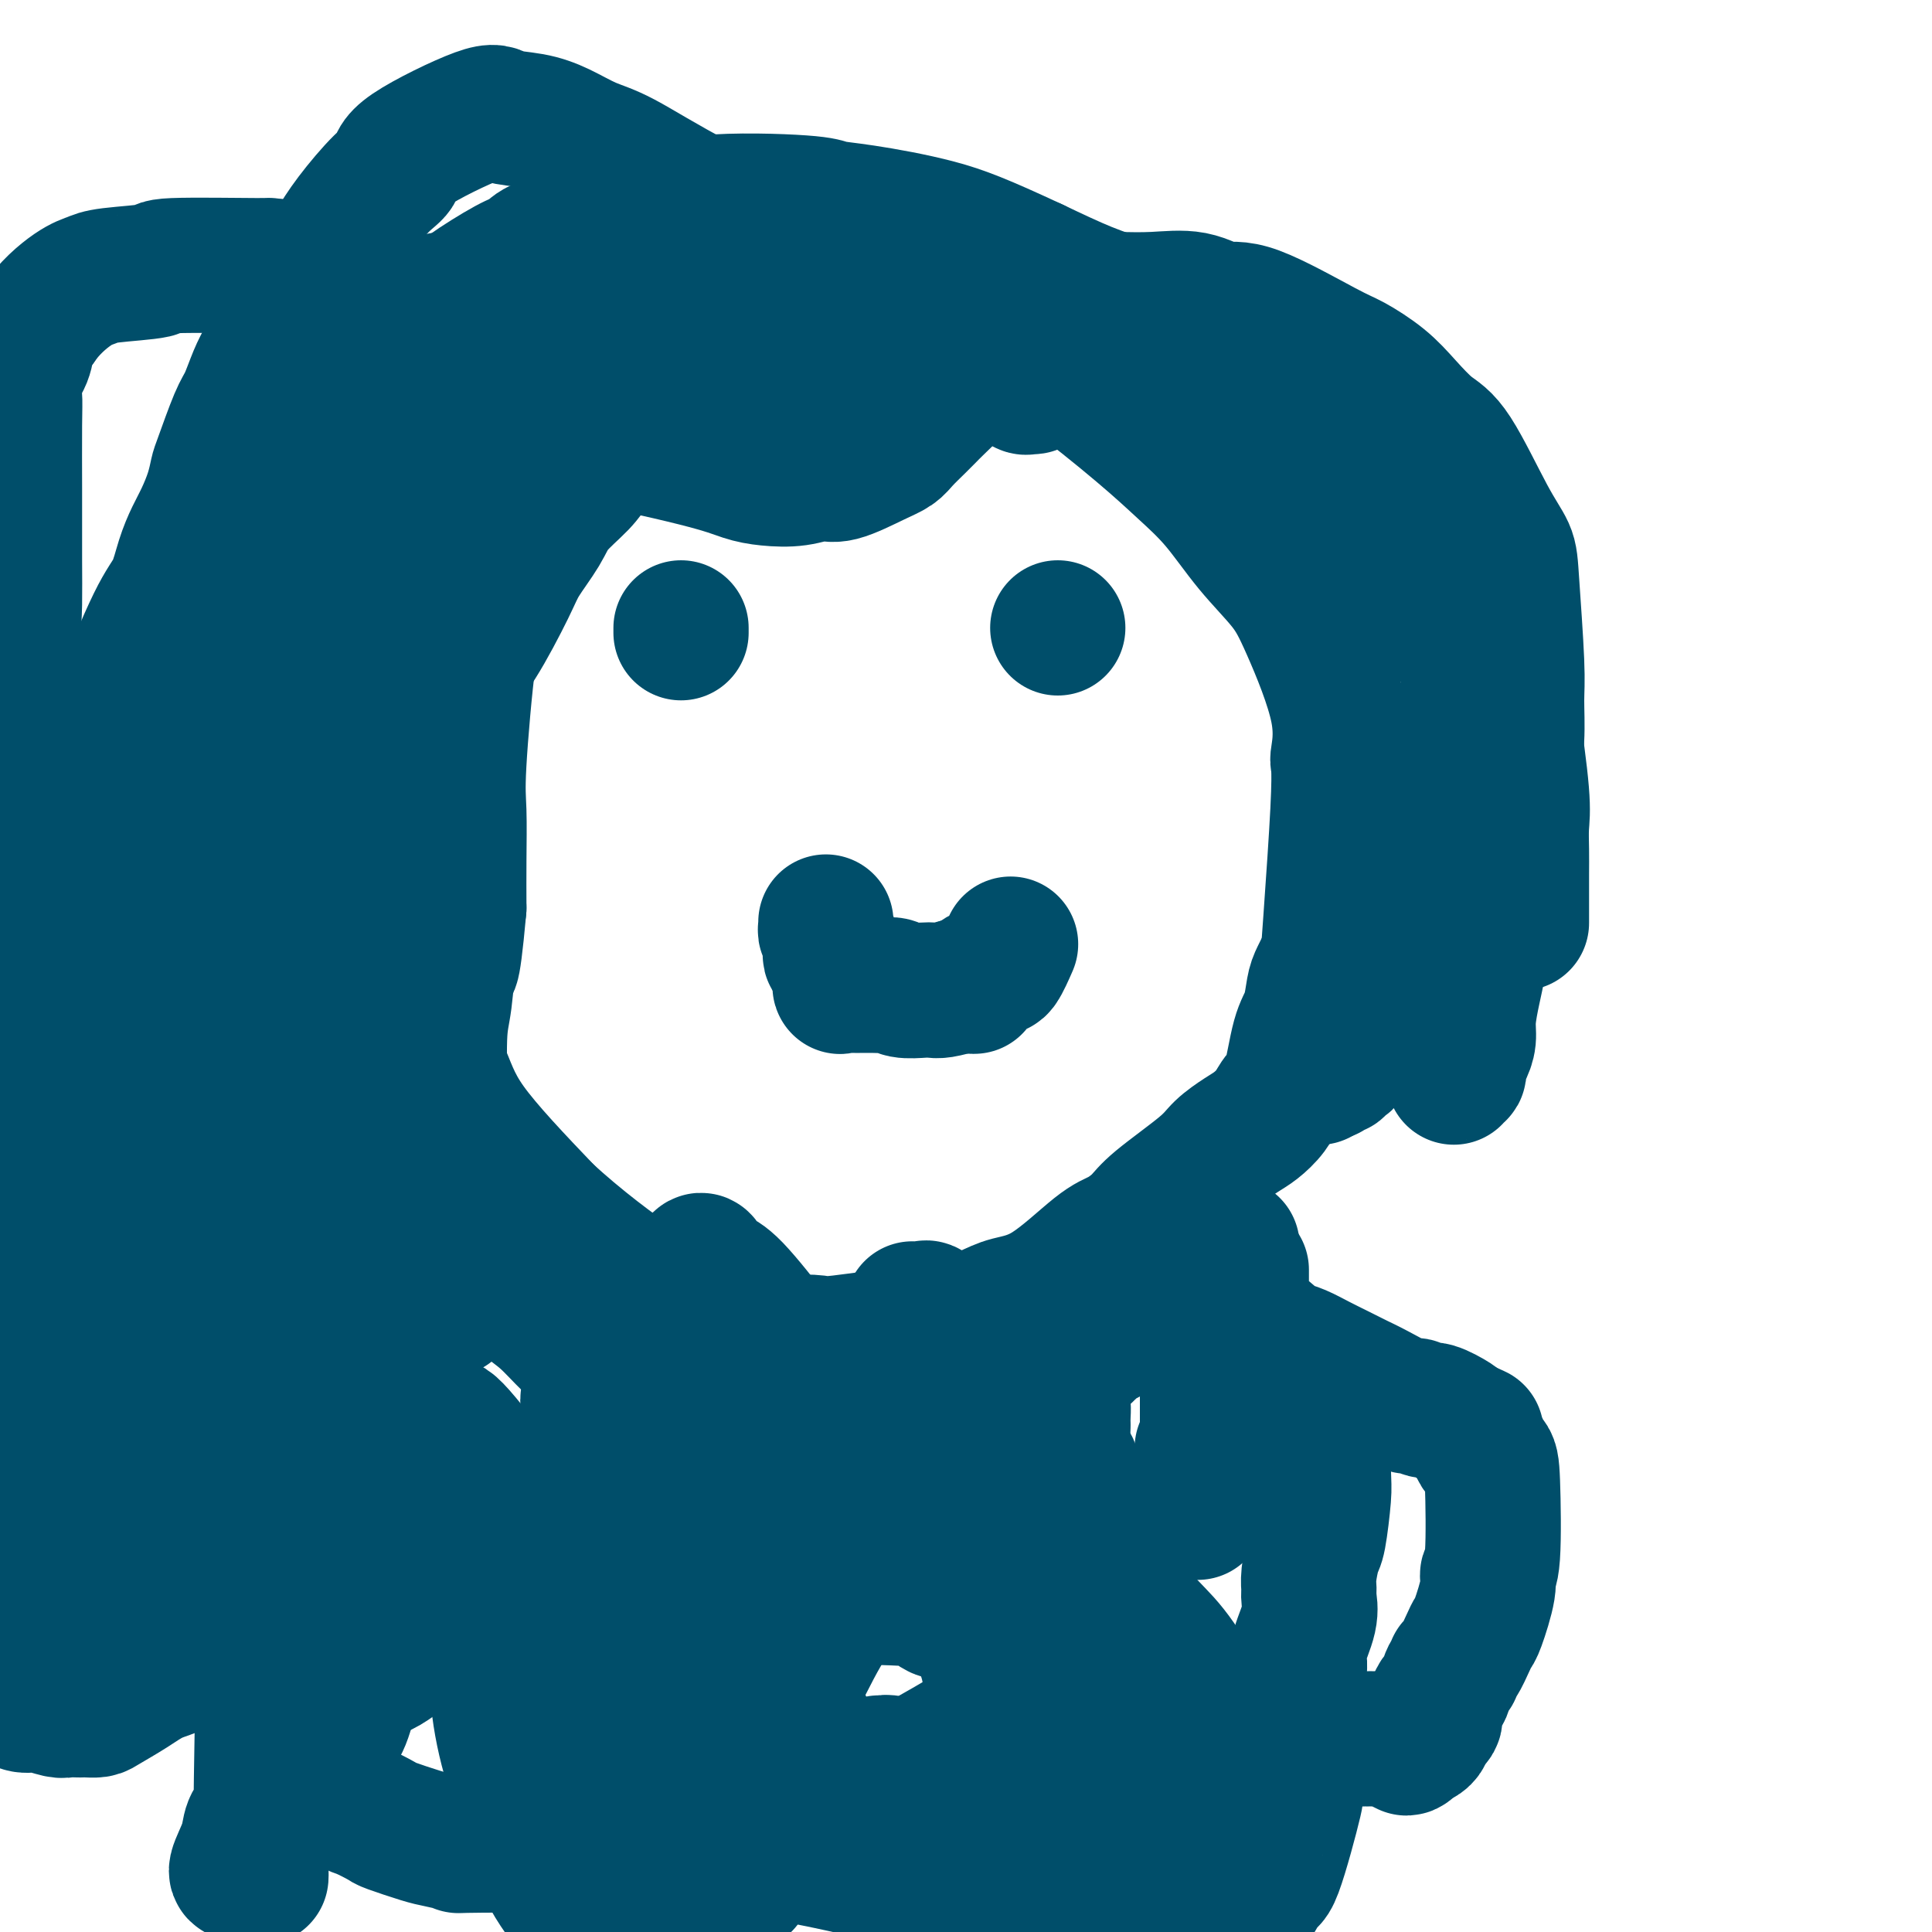
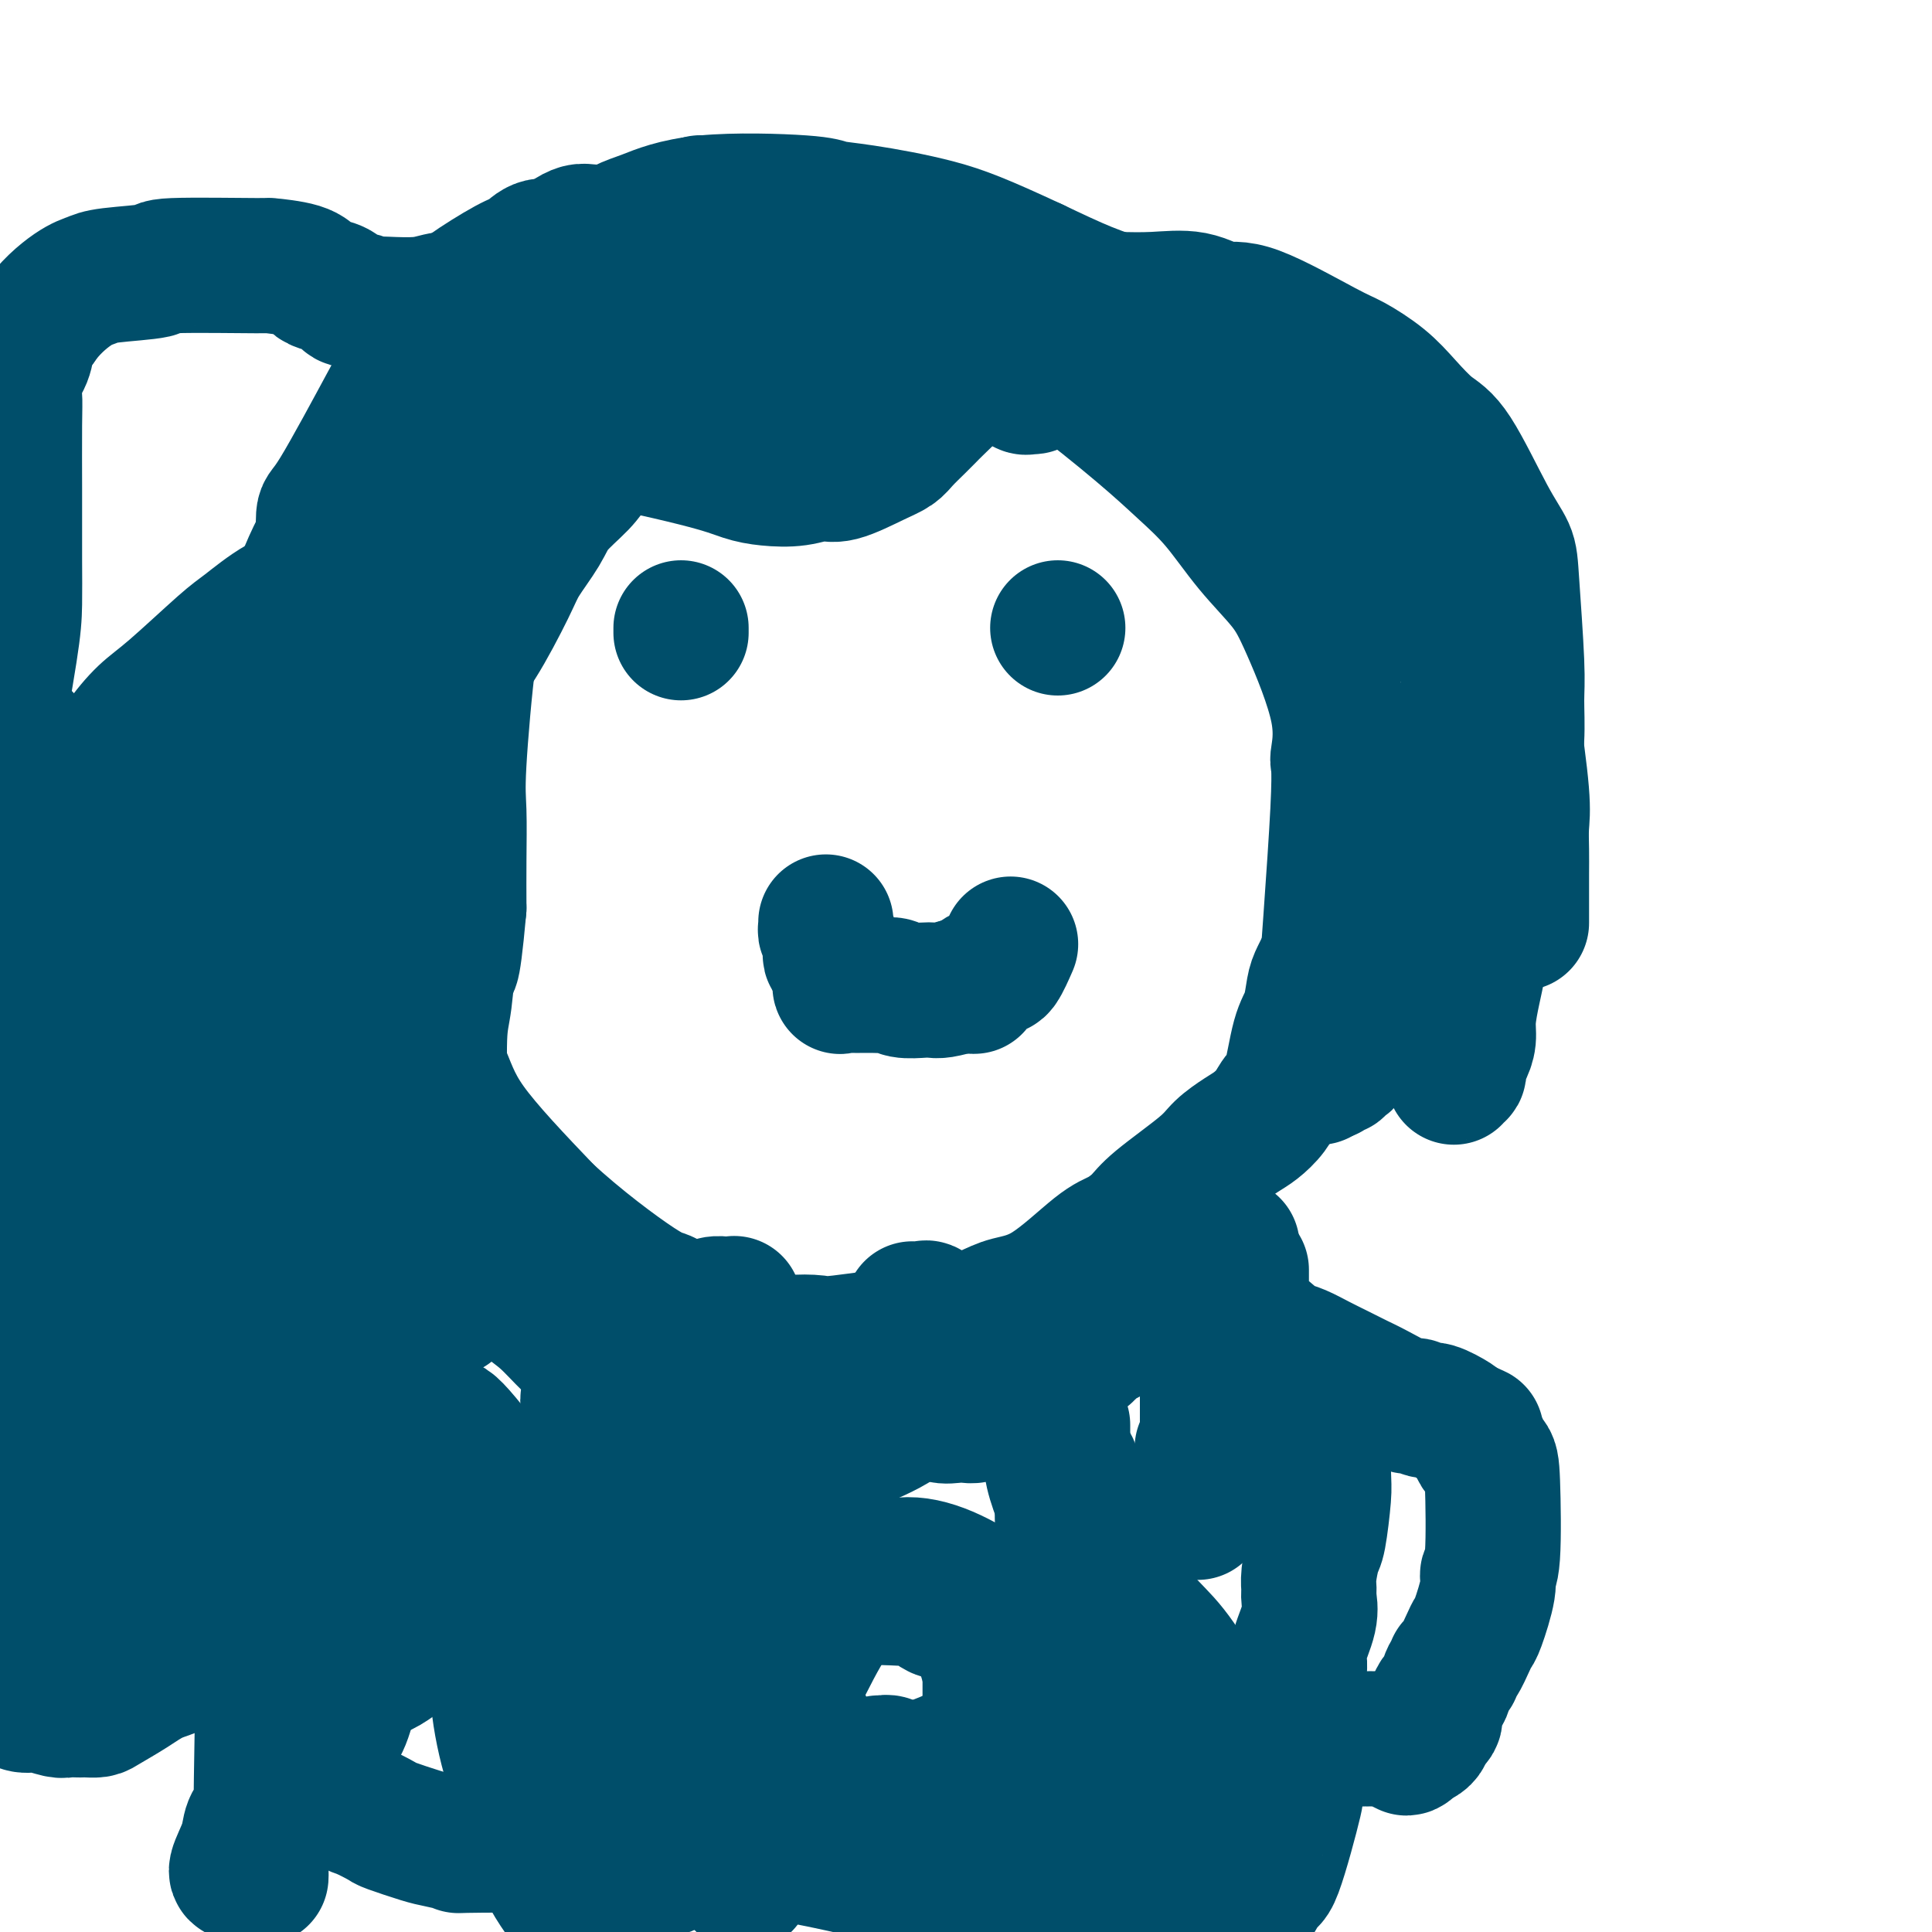
<svg xmlns="http://www.w3.org/2000/svg" viewBox="0 0 400 400" version="1.1">
  <g fill="none" stroke="#004E6A" stroke-width="28" stroke-linecap="round" stroke-linejoin="round">
    <path d="M301,223c-0.119,-0.472 -0.238,-0.944 0,-1c0.238,-0.056 0.834,0.304 1,0c0.166,-0.304 -0.096,-1.273 0,-2c0.096,-0.727 0.551,-1.212 1,-2c0.449,-0.788 0.892,-1.880 1,-3c0.108,-1.120 -0.118,-2.269 0,-4c0.118,-1.731 0.581,-4.042 1,-6c0.419,-1.958 0.795,-3.561 1,-5c0.205,-1.439 0.240,-2.714 1,-6c0.760,-3.286 2.246,-8.585 3,-12c0.754,-3.415 0.776,-4.948 1,-7c0.224,-2.052 0.649,-4.625 1,-7c0.351,-2.375 0.626,-4.554 1,-7c0.374,-2.446 0.845,-5.160 1,-8c0.155,-2.840 -0.006,-5.805 0,-8c0.006,-2.195 0.179,-3.621 0,-8c-0.179,-4.379 -0.710,-11.713 -1,-16c-0.290,-4.287 -0.338,-5.528 -1,-7c-0.662,-1.472 -1.938,-3.176 -4,-7c-2.062,-3.824 -4.908,-9.767 -7,-13c-2.092,-3.233 -3.428,-3.757 -5,-5c-1.572,-1.243 -3.378,-3.207 -5,-5c-1.622,-1.793 -3.058,-3.417 -5,-5c-1.942,-1.583 -4.389,-3.125 -6,-4c-1.611,-0.875 -2.385,-1.082 -6,-3c-3.615,-1.918 -10.071,-5.547 -14,-7c-3.929,-1.453 -5.332,-0.730 -7,-1c-1.668,-0.270 -3.603,-1.534 -6,-2c-2.397,-0.466 -5.256,-0.133 -8,0c-2.744,0.133 -5.372,0.067 -8,0" />
    <path d="M231,62c-7.221,-0.615 -10.773,-0.653 -16,0c-5.227,0.653 -12.130,1.998 -16,3c-3.870,1.002 -4.709,1.661 -5,2c-0.291,0.339 -0.034,0.359 -6,2c-5.966,1.641 -18.154,4.902 -25,7c-6.846,2.098 -8.351,3.034 -11,4c-2.649,0.966 -6.441,1.962 -10,3c-3.559,1.038 -6.885,2.117 -10,3c-3.115,0.883 -6.019,1.570 -9,3c-2.981,1.430 -6.039,3.605 -9,5c-2.961,1.395 -5.825,2.012 -8,3c-2.175,0.988 -3.662,2.347 -9,6c-5.338,3.653 -14.528,9.601 -19,13c-4.472,3.399 -4.225,4.251 -5,6c-0.775,1.749 -2.572,4.397 -4,7c-1.428,2.603 -2.488,5.161 -3,7c-0.512,1.839 -0.477,2.957 -1,6c-0.523,3.043 -1.605,8.009 -2,11c-0.395,2.991 -0.103,4.007 0,5c0.103,0.993 0.016,1.962 0,3c-0.016,1.038 0.038,2.144 0,3c-0.038,0.856 -0.169,1.461 1,4c1.169,2.539 3.640,7.011 5,10c1.360,2.989 1.611,4.495 3,7c1.389,2.505 3.916,6.008 6,10c2.084,3.992 3.723,8.472 6,13c2.277,4.528 5.190,9.104 7,13c1.810,3.896 2.517,7.113 6,12c3.483,4.887 9.741,11.443 16,18" />
    <path d="M113,251c6.491,6.060 14.719,12.209 19,15c4.281,2.791 4.614,2.222 6,3c1.386,0.778 3.825,2.901 5,4c1.175,1.099 1.087,1.172 4,2c2.913,0.828 8.828,2.411 12,3c3.172,0.589 3.600,0.185 5,0c1.400,-0.185 3.771,-0.150 5,0c1.229,0.150 1.316,0.416 5,0c3.684,-0.416 10.966,-1.513 15,-2c4.034,-0.487 4.820,-0.365 7,-1c2.180,-0.635 5.755,-2.028 8,-3c2.245,-0.972 3.161,-1.523 5,-2c1.839,-0.477 4.601,-0.879 8,-3c3.399,-2.121 7.435,-5.961 10,-8c2.565,-2.039 3.658,-2.278 5,-3c1.342,-0.722 2.933,-1.926 4,-3c1.067,-1.074 1.611,-2.016 4,-4c2.389,-1.984 6.622,-5.009 9,-7c2.378,-1.991 2.902,-2.946 4,-4c1.098,-1.054 2.769,-2.205 4,-3c1.231,-0.795 2.020,-1.234 3,-2c0.980,-0.766 2.150,-1.858 3,-3c0.850,-1.142 1.380,-2.333 2,-3c0.620,-0.667 1.331,-0.810 2,-3c0.669,-2.190 1.295,-6.427 2,-9c0.705,-2.573 1.488,-3.484 2,-5c0.512,-1.516 0.753,-3.639 1,-5c0.247,-1.361 0.499,-1.960 1,-3c0.501,-1.040 1.250,-2.520 2,-4" />
    <path d="M275,198c1.825,-5.045 2.388,-4.658 3,-5c0.612,-0.342 1.275,-1.412 2,-2c0.725,-0.588 1.514,-0.694 2,-1c0.486,-0.306 0.669,-0.813 1,-1c0.331,-0.187 0.809,-0.053 1,0c0.191,0.053 0.096,0.027 0,0" />
    <path d="M315,191c-0.000,0.006 -0.000,0.013 0,0c0.000,-0.013 0.000,-0.044 0,0c-0.000,0.044 -0.000,0.165 0,0c0.000,-0.165 0.000,-0.615 0,-1c-0.000,-0.385 -0.000,-0.703 0,-1c0.000,-0.297 0.002,-0.572 0,-2c-0.002,-1.428 -0.006,-4.009 0,-6c0.006,-1.991 0.024,-3.391 0,-5c-0.024,-1.609 -0.091,-3.428 0,-5c0.091,-1.572 0.338,-2.898 0,-7c-0.338,-4.102 -1.261,-10.980 -2,-15c-0.739,-4.020 -1.294,-5.183 -2,-7c-0.706,-1.817 -1.562,-4.287 -3,-7c-1.438,-2.713 -3.456,-5.670 -5,-8c-1.544,-2.330 -2.613,-4.032 -4,-6c-1.387,-1.968 -3.093,-4.203 -4,-6c-0.907,-1.797 -1.017,-3.158 -3,-6c-1.983,-2.842 -5.841,-7.166 -8,-10c-2.159,-2.834 -2.619,-4.179 -4,-6c-1.381,-1.821 -3.683,-4.119 -6,-6c-2.317,-1.881 -4.649,-3.345 -7,-5c-2.351,-1.655 -4.721,-3.502 -7,-5c-2.279,-1.498 -4.467,-2.649 -9,-5c-4.533,-2.351 -11.413,-5.902 -16,-8c-4.587,-2.098 -6.882,-2.742 -10,-4c-3.118,-1.258 -7.059,-3.129 -11,-5" />
    <path d="M214,55c-10.843,-5.046 -14.952,-6.661 -20,-8c-5.048,-1.339 -11.035,-2.401 -15,-3c-3.965,-0.599 -5.907,-0.734 -7,-1c-1.093,-0.266 -1.338,-0.664 -6,-1c-4.662,-0.336 -13.743,-0.611 -20,0c-6.257,0.611 -9.692,2.108 -12,3c-2.308,0.892 -3.490,1.180 -5,2c-1.510,0.820 -3.349,2.174 -5,3c-1.651,0.826 -3.114,1.125 -5,2c-1.886,0.875 -4.195,2.327 -6,3c-1.805,0.673 -3.106,0.567 -6,2c-2.894,1.433 -7.379,4.404 -10,6c-2.621,1.596 -3.376,1.818 -4,3c-0.624,1.182 -1.115,3.324 -2,5c-0.885,1.676 -2.163,2.885 -3,5c-0.837,2.115 -1.232,5.136 -2,7c-0.768,1.864 -1.909,2.573 -3,8c-1.091,5.427 -2.131,15.573 -3,21c-0.869,5.427 -1.566,6.135 -2,8c-0.434,1.865 -0.605,4.887 -1,7c-0.395,2.113 -1.013,3.318 -2,6c-0.987,2.682 -2.342,6.840 -3,9c-0.658,2.160 -0.617,2.321 -1,3c-0.383,0.679 -1.188,1.875 -2,3c-0.812,1.125 -1.630,2.178 -2,3c-0.370,0.822 -0.292,1.414 -1,3c-0.708,1.586 -2.202,4.168 -3,6c-0.798,1.832 -0.899,2.916 -1,4" />
    <path d="M62,164c-2.486,7.223 -1.201,6.779 -1,8c0.201,1.221 -0.681,4.106 -1,6c-0.319,1.894 -0.075,2.797 0,4c0.075,1.203 -0.017,2.707 0,5c0.017,2.293 0.145,5.376 0,9c-0.145,3.624 -0.561,7.789 -1,10c-0.439,2.211 -0.901,2.468 -1,3c-0.099,0.532 0.166,1.338 0,2c-0.166,0.662 -0.762,1.181 -1,2c-0.238,0.819 -0.119,1.936 0,3c0.119,1.064 0.238,2.073 0,3c-0.238,0.927 -0.834,1.773 -1,3c-0.166,1.227 0.100,2.834 0,4c-0.100,1.166 -0.564,1.889 -1,4c-0.436,2.111 -0.845,5.609 -1,8c-0.155,2.391 -0.057,3.675 0,5c0.057,1.325 0.071,2.691 0,4c-0.071,1.309 -0.229,2.562 0,4c0.229,1.438 0.845,3.063 1,4c0.155,0.937 -0.151,1.187 0,3c0.151,1.813 0.759,5.188 1,7c0.241,1.812 0.116,2.061 0,3c-0.116,0.939 -0.224,2.570 0,4c0.224,1.430 0.778,2.660 1,4c0.222,1.340 0.112,2.790 0,4c-0.112,1.210 -0.226,2.180 0,5c0.226,2.820 0.792,7.490 1,10c0.208,2.510 0.060,2.860 0,4c-0.060,1.140 -0.030,3.070 0,5" />
    <path d="M58,304c1.028,11.291 1.599,6.517 2,6c0.401,-0.517 0.633,3.222 1,5c0.367,1.778 0.868,1.596 1,2c0.132,0.404 -0.104,1.394 0,2c0.104,0.606 0.549,0.827 2,2c1.451,1.173 3.909,3.296 5,4c1.091,0.704 0.816,-0.013 1,0c0.184,0.013 0.825,0.755 1,1c0.175,0.245 -0.118,-0.005 0,0c0.118,0.005 0.648,0.267 1,0c0.352,-0.267 0.526,-1.062 1,-1c0.474,0.062 1.247,0.979 2,-1c0.753,-1.979 1.484,-6.856 2,-11c0.516,-4.144 0.815,-7.556 1,-11c0.185,-3.444 0.255,-6.920 1,-11c0.745,-4.080 2.163,-8.763 3,-12c0.837,-3.237 1.092,-5.029 2,-10c0.908,-4.971 2.468,-13.120 3,-18c0.532,-4.880 0.034,-6.492 -1,-9c-1.034,-2.508 -2.606,-5.912 -4,-9c-1.394,-3.088 -2.610,-5.861 -4,-9c-1.390,-3.139 -2.954,-6.646 -4,-9c-1.046,-2.354 -1.575,-3.556 -3,-8c-1.425,-4.444 -3.744,-12.132 -5,-17c-1.256,-4.868 -1.447,-6.918 -2,-9c-0.553,-2.082 -1.469,-4.196 -2,-6c-0.531,-1.804 -0.678,-3.298 -1,-5c-0.322,-1.702 -0.817,-3.612 -1,-5c-0.183,-1.388 -0.052,-2.254 0,-5c0.052,-2.746 0.026,-7.373 0,-12" />
    <path d="M60,148c-0.301,-5.224 -0.052,-4.785 0,-6c0.052,-1.215 -0.092,-4.084 0,-6c0.092,-1.916 0.421,-2.878 1,-5c0.579,-2.122 1.409,-5.404 1,-6c-0.409,-0.596 -2.058,1.495 1,-4c3.058,-5.495 10.821,-18.575 14,-24c3.179,-5.425 1.774,-3.195 2,-3c0.226,0.195 2.084,-1.644 3,-3c0.916,-1.356 0.891,-2.229 2,-4c1.109,-1.771 3.354,-4.440 5,-6c1.646,-1.560 2.694,-2.012 5,-3c2.306,-0.988 5.871,-2.513 8,-3c2.129,-0.487 2.821,0.065 4,0c1.179,-0.065 2.844,-0.746 4,-1c1.156,-0.254 1.802,-0.079 3,0c1.198,0.079 2.949,0.063 4,0c1.051,-0.063 1.400,-0.173 4,0c2.600,0.173 7.449,0.627 10,1c2.551,0.373 2.805,0.663 4,1c1.195,0.337 3.331,0.721 5,1c1.669,0.279 2.870,0.452 4,1c1.130,0.548 2.190,1.470 4,2c1.810,0.530 4.372,0.668 6,1c1.628,0.332 2.323,0.860 3,1c0.677,0.140 1.336,-0.107 2,0c0.664,0.107 1.333,0.567 2,1c0.667,0.433 1.334,0.838 2,1c0.666,0.162 1.333,0.081 2,0" />
    <path d="M165,84c7.217,1.553 3.261,0.437 2,0c-1.261,-0.437 0.175,-0.195 1,0c0.825,0.195 1.039,0.342 1,0c-0.039,-0.342 -0.331,-1.175 0,-1c0.331,0.175 1.287,1.356 0,-1c-1.287,-2.356 -4.815,-8.249 -7,-11c-2.185,-2.751 -3.027,-2.359 -4,-3c-0.973,-0.641 -2.077,-2.315 -4,-4c-1.923,-1.685 -4.665,-3.379 -7,-5c-2.335,-1.621 -4.263,-3.167 -6,-4c-1.737,-0.833 -3.282,-0.952 -6,-2c-2.718,-1.048 -6.609,-3.026 -9,-4c-2.391,-0.974 -3.281,-0.946 -4,-1c-0.719,-0.054 -1.266,-0.190 -2,0c-0.734,0.190 -1.656,0.706 -2,1c-0.344,0.294 -0.111,0.367 -1,2c-0.889,1.633 -2.900,4.827 -4,7c-1.100,2.173 -1.289,3.326 -2,5c-0.711,1.674 -1.945,3.870 -3,6c-1.055,2.130 -1.931,4.192 -3,9c-1.069,4.808 -2.330,12.360 -3,17c-0.670,4.640 -0.747,6.369 -1,9c-0.253,2.631 -0.681,6.166 -1,10c-0.319,3.834 -0.530,7.967 -1,11c-0.470,3.033 -1.198,4.965 -2,11c-0.802,6.035 -1.679,16.174 -2,22c-0.321,5.826 -0.086,7.338 0,10c0.086,2.662 0.025,6.475 0,10c-0.025,3.525 -0.012,6.763 0,10" />
    <path d="M95,188c-1.492,16.465 -1.722,11.128 -2,11c-0.278,-0.128 -0.603,4.953 -1,8c-0.397,3.047 -0.867,4.061 -1,8c-0.133,3.939 0.069,10.802 0,14c-0.069,3.198 -0.411,2.729 0,6c0.411,3.271 1.574,10.280 2,14c0.426,3.720 0.114,4.151 0,5c-0.114,0.849 -0.030,2.117 0,4c0.030,1.883 0.008,4.382 0,6c-0.008,1.618 -0.000,2.356 0,3c0.000,0.644 -0.007,1.196 0,2c0.007,0.804 0.028,1.860 0,2c-0.028,0.140 -0.105,-0.637 0,-1c0.105,-0.363 0.391,-0.312 0,-1c-0.391,-0.688 -1.459,-2.116 -2,-3c-0.541,-0.884 -0.556,-1.226 -2,-4c-1.444,-2.774 -4.316,-7.982 -6,-11c-1.684,-3.018 -2.181,-3.847 -3,-5c-0.819,-1.153 -1.962,-2.629 -3,-4c-1.038,-1.371 -1.972,-2.638 -3,-4c-1.028,-1.362 -2.151,-2.818 -3,-5c-0.849,-2.182 -1.425,-5.091 -2,-8" />
-     <path d="M69,225c-4.526,-10.797 -3.842,-14.788 -4,-18c-0.158,-3.212 -1.157,-5.643 -2,-8c-0.843,-2.357 -1.530,-4.640 -2,-8c-0.470,-3.360 -0.722,-7.796 -1,-9c-0.278,-1.204 -0.581,0.824 -1,-7c-0.419,-7.824 -0.954,-25.501 -1,-33c-0.046,-7.499 0.399,-4.822 1,-5c0.601,-0.178 1.360,-3.212 2,-5c0.640,-1.788 1.162,-2.330 3,-5c1.838,-2.670 4.993,-7.470 7,-10c2.007,-2.530 2.868,-2.792 4,-4c1.132,-1.208 2.537,-3.364 4,-5c1.463,-1.636 2.985,-2.753 5,-4c2.015,-1.247 4.524,-2.625 7,-4c2.476,-1.375 4.919,-2.747 8,-4c3.081,-1.253 6.798,-2.386 9,-3c2.202,-0.614 2.888,-0.708 4,-1c1.112,-0.292 2.650,-0.781 4,-1c1.350,-0.219 2.513,-0.167 3,0c0.487,0.167 0.298,0.448 2,0c1.702,-0.448 5.293,-1.624 7,-2c1.707,-0.376 1.529,0.047 2,0c0.471,-0.047 1.591,-0.566 3,-1c1.409,-0.434 3.107,-0.785 4,-1c0.893,-0.215 0.982,-0.295 3,-1c2.018,-0.705 5.966,-2.036 9,-3c3.034,-0.964 5.152,-1.561 7,-2c1.848,-0.439 3.424,-0.719 5,-1" />
    <path d="M161,80c11.362,-3.110 8.766,-2.884 9,-3c0.234,-0.116 3.297,-0.575 5,-1c1.703,-0.425 2.045,-0.818 4,-1c1.955,-0.182 5.522,-0.154 7,0c1.478,0.154 0.867,0.434 3,0c2.133,-0.434 7.010,-1.580 9,-2c1.990,-0.420 1.091,-0.112 1,0c-0.091,0.112 0.624,0.030 1,0c0.376,-0.030 0.413,-0.008 0,0c-0.413,0.008 -1.277,0.002 -2,0c-0.723,-0.002 -1.304,-0.001 -2,0c-0.696,0.001 -1.506,0.000 -2,0c-0.494,-0.000 -0.672,0.000 -5,0c-4.328,-0.000 -12.806,-0.002 -18,0c-5.194,0.002 -7.104,0.006 -10,0c-2.896,-0.006 -6.778,-0.023 -10,0c-3.222,0.023 -5.785,0.086 -8,0c-2.215,-0.086 -4.084,-0.322 -8,0c-3.916,0.322 -9.881,1.200 -13,2c-3.119,0.800 -3.394,1.521 -5,3c-1.606,1.479 -4.544,3.716 -7,6c-2.456,2.284 -4.430,4.615 -6,7c-1.570,2.385 -2.734,4.824 -4,9c-1.266,4.176 -2.633,10.088 -4,16" />
    <path d="M96,116c-1.257,4.876 -0.401,4.564 -1,8c-0.599,3.436 -2.653,10.618 -4,16c-1.347,5.382 -1.986,8.965 -2,8c-0.014,-0.965 0.596,-6.478 -1,8c-1.596,14.478 -5.398,48.946 -7,64c-1.602,15.054 -1.003,10.695 -1,11c0.003,0.305 -0.590,5.275 -1,8c-0.410,2.725 -0.636,3.206 -1,4c-0.364,0.794 -0.866,1.902 -1,3c-0.134,1.098 0.101,2.185 0,3c-0.101,0.815 -0.537,1.359 -1,2c-0.463,0.641 -0.951,1.379 -1,2c-0.049,0.621 0.342,1.126 0,2c-0.342,0.874 -1.416,2.118 -2,3c-0.584,0.882 -0.678,1.402 -1,2c-0.322,0.598 -0.871,1.275 -1,2c-0.129,0.725 0.162,1.499 0,2c-0.162,0.501 -0.776,0.729 -1,1c-0.224,0.271 -0.057,0.584 0,1c0.057,0.416 0.005,0.936 0,1c-0.005,0.064 0.037,-0.329 0,-1c-0.037,-0.671 -0.153,-1.620 0,-3c0.153,-1.380 0.577,-3.190 1,-5" />
    <path d="M71,258c0.004,-2.735 -0.486,-6.073 0,-9c0.486,-2.927 1.947,-5.444 3,-9c1.053,-3.556 1.697,-8.152 2,-11c0.303,-2.848 0.263,-3.948 1,-7c0.737,-3.052 2.250,-8.057 3,-17c0.750,-8.943 0.738,-21.823 2,-30c1.262,-8.177 3.798,-11.650 5,-15c1.202,-3.350 1.071,-6.577 2,-9c0.929,-2.423 2.918,-4.043 4,-6c1.082,-1.957 1.256,-4.252 2,-6c0.744,-1.748 2.059,-2.948 4,-6c1.941,-3.052 4.509,-7.954 6,-11c1.491,-3.046 1.907,-4.235 3,-6c1.093,-1.765 2.865,-4.107 4,-6c1.135,-1.893 1.633,-3.336 3,-5c1.367,-1.664 3.604,-3.547 5,-5c1.396,-1.453 1.952,-2.476 4,-5c2.048,-2.524 5.587,-6.550 8,-9c2.413,-2.450 3.699,-3.324 5,-4c1.301,-0.676 2.617,-1.154 4,-2c1.383,-0.846 2.835,-2.059 4,-3c1.165,-0.941 2.044,-1.611 3,-2c0.956,-0.389 1.988,-0.496 4,-1c2.012,-0.504 5.003,-1.403 7,-2c1.997,-0.597 2.999,-0.892 4,-1c1.001,-0.108 2.000,-0.029 3,0c1.000,0.029 2.000,0.008 3,0c1.000,-0.008 2.000,-0.004 3,0" />
    <path d="M172,71c5.051,-0.617 5.680,-0.158 6,0c0.320,0.158 0.331,0.016 1,0c0.669,-0.016 1.996,0.094 2,0c0.004,-0.094 -1.315,-0.391 2,0c3.315,0.391 11.263,1.470 15,2c3.737,0.530 3.263,0.510 4,1c0.737,0.490 2.685,1.490 4,2c1.315,0.510 1.995,0.528 3,1c1.005,0.472 2.334,1.396 3,2c0.666,0.604 0.670,0.888 1,1c0.330,0.112 0.986,0.051 1,0c0.014,-0.051 -0.614,-0.093 -1,0c-0.386,0.093 -0.528,0.322 -1,0c-0.472,-0.322 -1.273,-1.196 -3,-2c-1.727,-0.804 -4.382,-1.538 -6,-2c-1.618,-0.462 -2.201,-0.652 -3,-1c-0.799,-0.348 -1.813,-0.853 -6,-2c-4.187,-1.147 -11.545,-2.936 -16,-4c-4.455,-1.064 -6.007,-1.402 -8,-2c-1.993,-0.598 -4.427,-1.457 -7,-2c-2.573,-0.543 -5.287,-0.772 -8,-1" />
    <path d="M155,64c-10.534,-2.488 -8.369,-1.207 -9,-1c-0.631,0.207 -4.057,-0.659 -9,-1c-4.943,-0.341 -11.403,-0.157 -15,0c-3.597,0.157 -4.330,0.288 -5,0c-0.670,-0.288 -1.278,-0.994 -5,1c-3.722,1.994 -10.558,6.688 -14,9c-3.442,2.312 -3.490,2.241 -5,4c-1.510,1.759 -4.484,5.346 -6,8c-1.516,2.654 -1.576,4.375 -2,6c-0.424,1.625 -1.213,3.155 -2,5c-0.787,1.845 -1.573,4.007 -2,6c-0.427,1.993 -0.495,3.818 -1,5c-0.505,1.182 -1.448,1.720 -2,5c-0.552,3.280 -0.714,9.303 -1,13c-0.286,3.697 -0.696,5.067 -1,7c-0.304,1.933 -0.502,4.429 -1,7c-0.498,2.571 -1.296,5.217 -2,7c-0.704,1.783 -1.314,2.702 -2,8c-0.686,5.298 -1.447,14.975 -2,21c-0.553,6.025 -0.898,8.399 -1,12c-0.102,3.601 0.038,8.427 0,13c-0.038,4.573 -0.253,8.891 0,12c0.253,3.109 0.976,5.009 2,9c1.024,3.991 2.351,10.073 3,14c0.649,3.927 0.621,5.699 1,8c0.379,2.301 1.163,5.132 2,7c0.837,1.868 1.725,2.772 2,4c0.275,1.228 -0.064,2.779 0,4c0.064,1.221 0.532,2.110 1,3" />
    <path d="M79,260c1.928,9.252 1.249,7.881 1,8c-0.249,0.119 -0.067,1.729 0,3c0.067,1.271 0.018,2.203 0,3c-0.018,0.797 -0.005,1.459 0,2c0.005,0.541 0.001,0.960 0,2c-0.001,1.040 0.002,2.702 0,3c-0.002,0.298 -0.008,-0.769 0,-1c0.008,-0.231 0.031,0.375 0,-3c-0.031,-3.375 -0.115,-10.732 0,-15c0.115,-4.268 0.429,-5.449 0,-8c-0.429,-2.551 -1.601,-6.473 -3,-10c-1.399,-3.527 -3.023,-6.659 -4,-10c-0.977,-3.341 -1.305,-6.889 -2,-10c-0.695,-3.111 -1.755,-5.784 -2,-9c-0.245,-3.216 0.327,-6.976 0,-10c-0.327,-3.024 -1.552,-5.313 -2,-9c-0.448,-3.687 -0.120,-8.773 0,-12c0.120,-3.227 0.032,-4.594 0,-6c-0.032,-1.406 -0.009,-2.849 0,-7c0.009,-4.151 0.002,-11.010 0,-15c-0.002,-3.990 -0.001,-5.113 0,-7c0.001,-1.887 0.000,-4.539 0,-7c-0.000,-2.461 -0.000,-4.730 0,-7" />
    <path d="M67,135c-0.002,-10.228 -0.007,-5.298 0,-6c0.007,-0.702 0.027,-7.036 0,-12c-0.027,-4.964 -0.103,-8.557 0,-10c0.103,-1.443 0.383,-0.735 3,-5c2.617,-4.265 7.571,-13.505 10,-18c2.429,-4.495 2.332,-4.247 3,-5c0.668,-0.753 2.103,-2.506 3,-4c0.897,-1.494 1.258,-2.729 2,-4c0.742,-1.271 1.864,-2.577 3,-4c1.136,-1.423 2.284,-2.964 3,-4c0.716,-1.036 0.999,-1.568 3,-3c2.001,-1.432 5.720,-3.763 8,-5c2.280,-1.237 3.122,-1.379 4,-2c0.878,-0.621 1.791,-1.722 3,-2c1.209,-0.278 2.713,0.265 4,0c1.287,-0.265 2.356,-1.339 5,-2c2.644,-0.661 6.862,-0.909 9,-1c2.138,-0.091 2.194,-0.026 3,0c0.806,0.026 2.361,0.014 4,0c1.639,-0.014 3.362,-0.029 5,0c1.638,0.029 3.190,0.104 4,0c0.810,-0.104 0.878,-0.386 4,0c3.122,0.386 9.298,1.439 13,2c3.702,0.561 4.931,0.628 7,1c2.069,0.372 4.977,1.048 8,2c3.023,0.952 6.160,2.179 9,3c2.840,0.821 5.383,1.234 8,2c2.617,0.766 5.309,1.883 8,3" />
    <path d="M203,61c11.330,3.309 13.155,5.080 15,6c1.845,0.920 3.710,0.988 6,2c2.290,1.012 5.003,2.969 7,4c1.997,1.031 3.277,1.136 5,2c1.723,0.864 3.891,2.485 5,3c1.109,0.515 1.161,-0.078 5,2c3.839,2.078 11.465,6.825 15,9c3.535,2.175 2.979,1.777 3,2c0.021,0.223 0.618,1.067 2,2c1.382,0.933 3.549,1.954 5,3c1.451,1.046 2.184,2.118 3,3c0.816,0.882 1.713,1.576 3,3c1.287,1.424 2.964,3.579 4,5c1.036,1.421 1.430,2.107 3,4c1.570,1.893 4.316,4.994 6,7c1.684,2.006 2.306,2.918 3,4c0.694,1.082 1.462,2.335 2,3c0.538,0.665 0.848,0.741 2,2c1.152,1.259 3.146,3.703 4,5c0.854,1.297 0.569,1.449 1,2c0.431,0.551 1.580,1.500 2,2c0.420,0.500 0.113,0.551 0,1c-0.113,0.449 -0.030,1.295 0,2c0.030,0.705 0.008,1.269 0,2c-0.008,0.731 -0.002,1.629 0,2c0.002,0.371 0.001,0.215 0,2c-0.001,1.785 -0.000,5.510 0,8c0.000,2.490 0.000,3.745 0,5" />
    <path d="M304,158c-0.648,5.905 -2.269,9.669 -3,12c-0.731,2.331 -0.570,3.229 -2,7c-1.430,3.771 -4.449,10.416 -6,14c-1.551,3.584 -1.635,4.106 -2,5c-0.365,0.894 -1.011,2.158 -2,5c-0.989,2.842 -2.320,7.262 -3,9c-0.680,1.738 -0.708,0.795 -1,1c-0.292,0.205 -0.847,1.557 -1,2c-0.153,0.443 0.095,-0.022 0,0c-0.095,0.022 -0.532,0.531 -1,1c-0.468,0.469 -0.967,0.899 -1,1c-0.033,0.101 0.398,-0.128 0,0c-0.398,0.128 -1.626,0.613 -2,1c-0.374,0.387 0.106,0.677 0,1c-0.106,0.323 -0.798,0.679 -1,1c-0.202,0.321 0.087,0.608 0,1c-0.087,0.392 -0.549,0.889 -1,1c-0.451,0.111 -0.891,-0.163 -1,0c-0.109,0.163 0.114,0.762 0,1c-0.114,0.238 -0.566,0.116 -1,0c-0.434,-0.116 -0.852,-0.227 -1,0c-0.148,0.227 -0.026,0.793 0,1c0.026,0.207 -0.045,0.055 0,0c0.045,-0.055 0.204,-0.015 0,0c-0.204,0.015 -0.773,0.004 -1,0c-0.227,-0.004 -0.114,-0.002 0,0" />
    <path d="M274,222c-1.857,1.921 -0.501,0.724 0,0c0.501,-0.724 0.146,-0.974 0,-1c-0.146,-0.026 -0.083,0.171 0,-1c0.083,-1.171 0.185,-3.709 0,-3c-0.185,0.709 -0.657,4.667 0,-5c0.657,-9.667 2.443,-32.957 3,-44c0.557,-11.043 -0.117,-9.839 0,-11c0.117,-1.161 1.023,-4.686 0,-10c-1.023,-5.314 -3.976,-12.418 -6,-17c-2.024,-4.582 -3.120,-6.641 -5,-9c-1.880,-2.359 -4.545,-5.019 -7,-8c-2.455,-2.981 -4.700,-6.285 -7,-9c-2.300,-2.715 -4.655,-4.842 -7,-7c-2.345,-2.158 -4.678,-4.347 -9,-8c-4.322,-3.653 -10.631,-8.771 -14,-11c-3.369,-2.229 -3.797,-1.568 -5,-2c-1.203,-0.432 -3.180,-1.958 -5,-3c-1.820,-1.042 -3.482,-1.600 -5,-2c-1.518,-0.400 -2.893,-0.643 -4,-1c-1.107,-0.357 -1.948,-0.829 -4,-1c-2.052,-0.171 -5.317,-0.043 -7,0c-1.683,0.043 -1.783,-0.001 -2,0c-0.217,0.001 -0.550,0.046 -1,0c-0.450,-0.046 -1.018,-0.184 -2,0c-0.982,0.184 -2.376,0.688 -4,1c-1.624,0.312 -3.476,0.430 -5,1c-1.524,0.570 -2.721,1.591 -4,2c-1.279,0.409 -2.639,0.204 -4,0" />
    <path d="M170,73c-5.875,1.200 -6.063,2.200 -7,3c-0.937,0.800 -2.623,1.400 -4,2c-1.377,0.600 -2.444,1.201 -4,2c-1.556,0.799 -3.600,1.795 -4,2c-0.400,0.205 0.843,-0.381 -5,2c-5.843,2.381 -18.771,7.729 -25,10c-6.229,2.271 -5.757,1.465 -7,2c-1.243,0.535 -4.201,2.411 -7,4c-2.799,1.589 -5.439,2.890 -8,4c-2.561,1.110 -5.042,2.027 -7,3c-1.958,0.973 -3.392,2.001 -7,4c-3.608,1.999 -9.390,4.970 -13,7c-3.610,2.030 -5.049,3.120 -7,4c-1.951,0.880 -4.415,1.549 -7,3c-2.585,1.451 -5.293,3.684 -7,5c-1.707,1.316 -2.415,1.716 -5,4c-2.585,2.284 -7.047,6.450 -10,9c-2.953,2.550 -4.397,3.482 -6,5c-1.603,1.518 -3.364,3.623 -5,6c-1.636,2.377 -3.146,5.025 -5,8c-1.854,2.975 -4.052,6.275 -6,10c-1.948,3.725 -3.646,7.875 -5,11c-1.354,3.125 -2.363,5.224 -4,11c-1.637,5.776 -3.902,15.230 -5,21c-1.098,5.770 -1.029,7.855 -1,9c0.029,1.145 0.018,1.348 -1,5c-1.018,3.652 -3.043,10.752 -4,15c-0.957,4.248 -0.845,5.642 -1,8c-0.155,2.358 -0.578,5.679 -1,9" />
    <path d="M-8,261c-2.011,13.411 -0.539,13.439 0,15c0.539,1.561 0.144,4.656 0,7c-0.144,2.344 -0.039,3.936 0,8c0.039,4.064 0.010,10.600 0,16c-0.010,5.400 -0.003,9.662 0,12c0.003,2.338 -0.000,2.750 0,3c0.000,0.250 0.003,0.339 0,1c-0.003,0.661 -0.013,1.894 0,3c0.013,1.106 0.049,2.085 0,3c-0.049,0.915 -0.182,1.764 0,3c0.182,1.236 0.681,2.857 1,4c0.319,1.143 0.458,1.808 1,3c0.542,1.192 1.485,2.912 2,4c0.515,1.088 0.601,1.544 1,3c0.399,1.456 1.112,3.910 2,5c0.888,1.090 1.953,0.814 3,1c1.047,0.186 2.077,0.835 3,1c0.923,0.165 1.739,-0.152 3,0c1.261,0.152 2.967,0.773 4,1c1.033,0.227 1.394,0.061 2,0c0.606,-0.061 1.458,-0.018 2,0c0.542,0.018 0.773,0.010 1,0c0.227,-0.010 0.450,-0.023 1,0c0.550,0.023 1.428,0.082 2,0c0.572,-0.082 0.838,-0.304 2,-1c1.162,-0.696 3.219,-1.867 5,-3c1.781,-1.133 3.287,-2.228 5,-3c1.713,-0.772 3.632,-1.221 5,-2c1.368,-0.779 2.184,-1.890 3,-3" />
    <path d="M40,342c3.428,-2.269 1.997,-1.942 3,-4c1.003,-2.058 4.439,-6.500 6,-9c1.561,-2.500 1.248,-3.058 2,-5c0.752,-1.942 2.571,-5.269 3,-6c0.429,-0.731 -0.530,1.134 3,-9c3.530,-10.134 11.551,-32.268 15,-42c3.449,-9.732 2.327,-7.061 2,-7c-0.327,0.061 0.140,-2.489 1,-8c0.860,-5.511 2.111,-13.983 3,-19c0.889,-5.017 1.415,-6.578 2,-9c0.585,-2.422 1.230,-5.705 2,-9c0.770,-3.295 1.667,-6.601 2,-10c0.333,-3.399 0.104,-6.891 0,-9c-0.104,-2.109 -0.083,-2.834 0,-5c0.083,-2.166 0.229,-5.774 0,-8c-0.229,-2.226 -0.833,-3.071 -1,-4c-0.167,-0.929 0.103,-1.944 0,-3c-0.103,-1.056 -0.580,-2.153 -1,-3c-0.420,-0.847 -0.783,-1.442 -1,-2c-0.217,-0.558 -0.286,-1.078 -1,-2c-0.714,-0.922 -2.071,-2.247 -3,-3c-0.929,-0.753 -1.429,-0.935 -2,-1c-0.571,-0.065 -1.214,-0.015 -2,0c-0.786,0.015 -1.716,-0.006 -2,0c-0.284,0.006 0.077,0.040 0,0c-0.077,-0.040 -0.594,-0.154 -1,0c-0.406,0.154 -0.703,0.577 -1,1" />
    <path d="M69,166c-1.423,1.620 -0.981,5.671 -2,10c-1.019,4.329 -3.500,8.937 -5,13c-1.500,4.063 -2.020,7.581 -2,7c0.020,-0.581 0.580,-5.262 -2,6c-2.580,11.262 -8.299,38.465 -11,51c-2.701,12.535 -2.382,10.401 -5,18c-2.618,7.599 -8.172,24.930 -11,34c-2.828,9.070 -2.929,9.881 -4,11c-1.071,1.119 -3.110,2.548 -4,4c-0.890,1.452 -0.631,2.927 -1,4c-0.369,1.073 -1.367,1.742 -2,3c-0.633,1.258 -0.902,3.104 -1,4c-0.098,0.896 -0.026,0.841 0,1c0.026,0.159 0.007,0.531 0,1c-0.007,0.469 -0.002,1.035 0,1c0.002,-0.035 0.002,-0.673 0,-1c-0.002,-0.327 -0.004,-0.345 0,-2c0.004,-1.655 0.014,-4.949 0,-8c-0.014,-3.051 -0.053,-5.860 0,-10c0.053,-4.140 0.197,-9.611 0,-15c-0.197,-5.389 -0.735,-10.697 -1,-15c-0.265,-4.303 -0.256,-7.600 -1,-15c-0.744,-7.400 -2.241,-18.903 -3,-26c-0.759,-7.097 -0.781,-9.789 -1,-14c-0.219,-4.211 -0.636,-9.941 -1,-15c-0.364,-5.059 -0.675,-9.445 -1,-14c-0.325,-4.555 -0.662,-9.277 -1,-14" />
    <path d="M10,185c-2.238,-27.320 -3.332,-21.120 -4,-20c-0.668,1.120 -0.910,-2.840 -1,-5c-0.090,-2.160 -0.027,-2.520 0,-3c0.027,-0.480 0.017,-1.078 0,-2c-0.017,-0.922 -0.042,-2.166 0,-2c0.042,0.166 0.151,1.742 0,2c-0.151,0.258 -0.562,-0.801 -1,3c-0.438,3.801 -0.902,12.464 -1,18c-0.098,5.536 0.171,7.946 0,12c-0.171,4.054 -0.781,9.752 -1,16c-0.219,6.248 -0.045,13.045 0,19c0.045,5.955 -0.038,11.068 1,22c1.038,10.932 3.197,27.684 6,40c2.803,12.316 6.249,20.195 8,24c1.751,3.805 1.807,3.534 2,4c0.193,0.466 0.522,1.669 1,2c0.478,0.331 1.106,-0.209 2,1c0.894,1.209 2.056,4.166 3,0c0.944,-4.166 1.671,-15.454 2,-23c0.329,-7.546 0.260,-11.350 0,-17c-0.260,-5.650 -0.711,-13.147 -1,-20c-0.289,-6.853 -0.414,-13.063 -1,-18c-0.586,-4.937 -1.631,-8.602 -2,-14c-0.369,-5.398 -0.061,-12.530 0,-17c0.061,-4.470 -0.125,-6.277 0,-8c0.125,-1.723 0.563,-3.361 1,-5" />
    <path d="M24,194c-0.290,-16.499 0.484,-8.246 1,-6c0.516,2.246 0.775,-1.514 1,-4c0.225,-2.486 0.418,-3.699 1,-5c0.582,-1.301 1.553,-2.689 2,-4c0.447,-1.311 0.369,-2.546 3,-4c2.631,-1.454 7.970,-3.126 10,-2c2.030,1.126 0.749,5.051 1,10c0.251,4.949 2.032,10.923 4,17c1.968,6.077 4.124,12.258 6,18c1.876,5.742 3.473,11.044 5,16c1.527,4.956 2.983,9.564 4,12c1.017,2.436 1.593,2.699 2,5c0.407,2.301 0.644,6.640 1,9c0.356,2.360 0.830,2.740 1,3c0.170,0.260 0.038,0.401 0,1c-0.038,0.599 0.020,1.656 0,1c-0.020,-0.656 -0.118,-3.024 -1,-6c-0.882,-2.976 -2.548,-6.561 -4,-11c-1.452,-4.439 -2.690,-9.732 -4,-15c-1.310,-5.268 -2.693,-10.511 -4,-16c-1.307,-5.489 -2.539,-11.225 -4,-16c-1.461,-4.775 -3.152,-8.591 -4,-12c-0.848,-3.409 -0.854,-6.412 -1,-9c-0.146,-2.588 -0.431,-4.763 -1,-8c-0.569,-3.237 -1.420,-7.538 -2,-10c-0.580,-2.462 -0.887,-3.086 -1,-4c-0.113,-0.914 -0.032,-2.118 0,-3c0.032,-0.882 0.016,-1.441 0,-2" />
    <path d="M40,149c-1.218,-5.893 -1.764,-2.627 -2,-1c-0.236,1.627 -0.164,1.613 0,3c0.164,1.387 0.418,4.175 1,9c0.582,4.825 1.492,11.687 1,15c-0.492,3.313 -2.388,3.076 3,23c5.388,19.924 18.058,60.010 23,75c4.942,14.990 2.157,4.884 1,2c-1.157,-2.884 -0.686,1.453 0,1c0.686,-0.453 1.585,-5.698 2,-11c0.415,-5.302 0.345,-10.661 -1,-18c-1.345,-7.339 -3.965,-16.656 -6,-23c-2.035,-6.344 -3.485,-9.713 -5,-18c-1.515,-8.287 -3.096,-21.490 -4,-29c-0.904,-7.510 -1.130,-9.327 -1,-12c0.130,-2.673 0.615,-6.202 1,-10c0.385,-3.798 0.668,-7.867 2,-12c1.332,-4.133 3.712,-8.332 5,-12c1.288,-3.668 1.485,-6.805 3,-11c1.515,-4.195 4.350,-9.446 6,-12c1.650,-2.554 2.117,-2.410 3,-3c0.883,-0.590 2.184,-1.915 3,-3c0.816,-1.085 1.148,-1.930 2,-3c0.852,-1.070 2.223,-2.364 3,-3c0.777,-0.636 0.961,-0.614 2,-1c1.039,-0.386 2.934,-1.181 4,-2c1.066,-0.819 1.305,-1.663 2,-2c0.695,-0.337 1.848,-0.169 3,0" />
    <path d="M91,91c2.615,-1.001 3.651,-1.005 5,-1c1.349,0.005 3.010,0.017 4,0c0.990,-0.017 1.310,-0.065 4,0c2.690,0.065 7.750,0.241 10,0c2.250,-0.241 1.689,-0.901 7,0c5.311,0.901 16.493,3.361 23,5c6.507,1.639 8.337,2.456 10,3c1.663,0.544 3.158,0.816 5,1c1.842,0.184 4.030,0.282 6,0c1.970,-0.282 3.720,-0.942 5,-1c1.280,-0.058 2.090,0.486 4,0c1.910,-0.486 4.921,-2.004 7,-3c2.079,-0.996 3.226,-1.472 4,-2c0.774,-0.528 1.174,-1.108 2,-2c0.826,-0.892 2.078,-2.098 3,-3c0.922,-0.902 1.516,-1.502 2,-2c0.484,-0.498 0.860,-0.896 2,-2c1.140,-1.104 3.045,-2.916 4,-4c0.955,-1.084 0.962,-1.441 1,-2c0.038,-0.559 0.109,-1.322 0,-2c-0.109,-0.678 -0.397,-1.273 -1,-2c-0.603,-0.727 -1.519,-1.586 -2,-2c-0.481,-0.414 -0.526,-0.382 -4,-3c-3.474,-2.618 -10.376,-7.887 -15,-11c-4.624,-3.113 -6.972,-4.072 -9,-5c-2.028,-0.928 -3.738,-1.827 -6,-3c-2.262,-1.173 -5.075,-2.621 -8,-4c-2.925,-1.379 -5.963,-2.690 -9,-4" />
-     <path d="M145,42c-8.228,-4.372 -12.796,-7.303 -16,-9c-3.204,-1.697 -5.042,-2.159 -7,-3c-1.958,-0.841 -4.035,-2.059 -6,-3c-1.965,-0.941 -3.817,-1.605 -6,-2c-2.183,-0.395 -4.696,-0.521 -6,-1c-1.304,-0.479 -1.398,-1.312 -5,0c-3.602,1.312 -10.711,4.769 -14,7c-3.289,2.231 -2.757,3.237 -3,4c-0.243,0.763 -1.259,1.284 -3,3c-1.741,1.716 -4.206,4.625 -6,7c-1.794,2.375 -2.918,4.214 -4,6c-1.082,1.786 -2.124,3.519 -3,5c-0.876,1.481 -1.586,2.711 -3,5c-1.414,2.289 -3.532,5.636 -5,8c-1.468,2.364 -2.285,3.743 -3,5c-0.715,1.257 -1.330,2.390 -2,4c-0.670,1.610 -1.397,3.696 -2,5c-0.603,1.304 -1.082,1.826 -2,4c-0.918,2.174 -2.276,6.002 -3,8c-0.724,1.998 -0.813,2.167 -1,3c-0.187,0.833 -0.472,2.330 -1,4c-0.528,1.670 -1.299,3.514 -2,5c-0.701,1.486 -1.331,2.615 -2,4c-0.669,1.385 -1.376,3.026 -2,5c-0.624,1.974 -1.164,4.280 -2,6c-0.836,1.720 -1.966,2.853 -4,7c-2.034,4.147 -4.971,11.309 -7,16c-2.029,4.691 -3.151,6.912 -4,9c-0.849,2.088 -1.424,4.044 -2,6" />
    <path d="M19,160c-6.207,14.516 -3.723,7.807 -3,6c0.723,-1.807 -0.313,1.287 -2,5c-1.687,3.713 -4.025,8.046 -5,10c-0.975,1.954 -0.586,1.530 -2,5c-1.414,3.470 -4.631,10.834 -6,14c-1.369,3.166 -0.889,2.132 -1,2c-0.111,-0.132 -0.814,0.636 -1,1c-0.186,0.364 0.146,0.323 0,0c-0.146,-0.323 -0.771,-0.929 -1,-1c-0.229,-0.071 -0.062,0.392 0,-1c0.062,-1.392 0.020,-4.638 0,-7c-0.020,-2.362 -0.019,-3.839 0,-6c0.019,-2.161 0.055,-5.005 0,-7c-0.055,-1.995 -0.201,-3.140 0,-5c0.201,-1.860 0.747,-4.433 1,-7c0.253,-2.567 0.211,-5.126 0,-7c-0.211,-1.874 -0.593,-3.061 0,-8c0.593,-4.939 2.159,-13.628 3,-19c0.841,-5.372 0.957,-7.427 1,-10c0.043,-2.573 0.012,-5.664 0,-9c-0.012,-3.336 -0.005,-6.916 0,-9c0.005,-2.084 0.008,-2.671 0,-6c-0.008,-3.329 -0.028,-9.398 0,-13c0.028,-3.602 0.104,-4.736 0,-6c-0.104,-1.264 -0.389,-2.658 0,-4c0.389,-1.342 1.451,-2.630 2,-4c0.549,-1.370 0.585,-2.820 1,-4c0.415,-1.180 1.207,-2.090 2,-3" />
    <path d="M8,67c2.142,-3.179 4.995,-5.626 7,-7c2.005,-1.374 3.160,-1.674 4,-2c0.840,-0.326 1.365,-0.676 4,-1c2.635,-0.324 7.381,-0.621 9,-1c1.619,-0.379 0.111,-0.841 4,-1c3.889,-0.159 13.177,-0.015 17,0c3.823,0.015 2.183,-0.099 3,0c0.817,0.099 4.092,0.413 6,1c1.908,0.587 2.449,1.449 3,2c0.551,0.551 1.111,0.792 2,1c0.889,0.208 2.108,0.381 3,1c0.892,0.619 1.456,1.682 2,2c0.544,0.318 1.068,-0.110 2,0c0.932,0.110 2.270,0.758 3,1c0.730,0.242 0.850,0.079 1,0c0.150,-0.079 0.331,-0.074 2,0c1.669,0.074 4.826,0.216 7,0c2.174,-0.216 3.364,-0.790 5,-1c1.636,-0.210 3.717,-0.056 5,0c1.283,0.056 1.769,0.015 3,0c1.231,-0.015 3.207,-0.004 5,0c1.793,0.004 3.404,0.001 5,0c1.596,-0.001 3.178,-0.000 5,0c1.822,0.000 3.883,0.000 5,0c1.117,-0.000 1.289,-0.000 4,0c2.711,0.000 7.961,0.000 11,0c3.039,-0.000 3.868,-0.000 5,0c1.132,0.000 2.566,0.000 4,0" />
    <path d="M144,62c11.368,-0.157 6.290,-0.049 5,0c-1.290,0.049 1.210,0.038 5,0c3.790,-0.038 8.870,-0.103 12,0c3.130,0.103 4.308,0.373 4,0c-0.308,-0.373 -2.103,-1.389 5,0c7.103,1.389 23.104,5.184 30,7c6.896,1.816 4.686,1.652 5,2c0.314,0.348 3.152,1.206 6,2c2.848,0.794 5.707,1.522 9,2c3.293,0.478 7.018,0.705 9,1c1.982,0.295 2.219,0.656 3,1c0.781,0.344 2.107,0.670 3,1c0.893,0.330 1.354,0.663 2,1c0.646,0.337 1.479,0.679 2,1c0.521,0.321 0.731,0.622 1,1c0.269,0.378 0.598,0.833 1,1c0.402,0.167 0.878,0.045 1,0c0.122,-0.045 -0.111,-0.012 0,0c0.111,0.012 0.566,0.003 1,0c0.434,-0.003 0.848,-0.001 1,0c0.152,0.001 0.044,0.000 0,0c-0.044,-0.000 -0.022,-0.000 0,0" />
    <path d="M219,130c0.000,0.000 0.000,0.000 0,0c0.000,0.000 0.000,0.000 0,0" />
    <path d="M141,130c0.000,0.417 0.000,0.833 0,1c0.000,0.167 0.000,0.083 0,0" />
    <path d="M171,191c-0.008,-0.095 -0.016,-0.191 0,0c0.016,0.191 0.056,0.667 0,1c-0.056,0.333 -0.208,0.523 0,1c0.208,0.477 0.778,1.241 1,2c0.222,0.759 0.098,1.512 0,2c-0.098,0.488 -0.170,0.709 0,1c0.170,0.291 0.581,0.650 1,1c0.419,0.350 0.844,0.690 1,1c0.156,0.310 0.041,0.591 0,1c-0.041,0.409 -0.008,0.947 0,1c0.008,0.053 -0.008,-0.378 0,0c0.008,0.378 0.040,1.565 0,2c-0.040,0.435 -0.152,0.116 0,0c0.152,-0.116 0.566,-0.031 1,0c0.434,0.031 0.886,0.008 1,0c0.114,-0.008 -0.111,-0.002 0,0c0.111,0.002 0.558,0.001 1,0c0.442,-0.001 0.881,0.000 1,0c0.119,-0.000 -0.081,-0.001 0,0c0.081,0.001 0.442,0.004 1,0c0.558,-0.004 1.312,-0.015 2,0c0.688,0.015 1.311,0.056 2,0c0.689,-0.056 1.443,-0.211 2,0c0.557,0.211 0.917,0.786 2,1c1.083,0.214 2.888,0.068 4,0c1.112,-0.068 1.530,-0.057 2,0c0.470,0.057 0.991,0.159 2,0c1.009,-0.159 2.504,-0.580 4,-1" />
    <path d="M199,204c4.228,0.111 2.297,0.387 2,0c-0.297,-0.387 1.038,-1.439 2,-2c0.962,-0.561 1.551,-0.631 2,-1c0.449,-0.369 0.760,-1.037 1,-1c0.240,0.037 0.411,0.779 1,0c0.589,-0.779 1.597,-3.080 2,-4c0.403,-0.920 0.202,-0.460 0,0" />
    <path d="M148,271c-0.232,-0.423 -0.465,-0.845 0,-1c0.465,-0.155 1.627,-0.041 2,0c0.373,0.041 -0.044,0.011 0,0c0.044,-0.011 0.548,-0.003 1,0c0.452,0.003 0.853,0.001 1,0c0.147,-0.001 0.039,-0.000 0,0c-0.039,0.000 -0.011,0.000 0,0c0.011,-0.000 0.003,-0.000 0,0c-0.003,0.000 -0.001,0.000 0,0c0.001,-0.000 0.000,-0.000 0,0c-0.000,0.000 -0.000,0.000 0,0c0.000,-0.000 0.000,-0.001 0,0c-0.000,0.001 -0.000,0.004 0,0c0.000,-0.004 0.000,-0.016 0,0c-0.000,0.016 -0.001,0.060 0,0c0.001,-0.060 0.002,-0.224 0,0c-0.002,0.224 -0.008,0.834 0,1c0.008,0.166 0.030,-0.113 0,0c-0.030,0.113 -0.111,0.618 0,1c0.111,0.382 0.415,0.641 0,1c-0.415,0.359 -1.547,0.817 -2,1c-0.453,0.183 -0.226,0.092 0,0" />
    <path d="M150,274c-0.309,0.845 -0.580,0.958 -1,1c-0.420,0.042 -0.988,0.013 -1,0c-0.012,-0.013 0.531,-0.011 0,1c-0.531,1.011 -2.136,3.031 -3,4c-0.864,0.969 -0.987,0.885 -1,1c-0.013,0.115 0.084,0.427 0,1c-0.084,0.573 -0.351,1.406 -1,2c-0.649,0.594 -1.681,0.947 -2,1c-0.319,0.053 0.076,-0.196 0,0c-0.076,0.196 -0.622,0.837 -1,1c-0.378,0.163 -0.588,-0.154 -1,0c-0.412,0.154 -1.026,0.778 -2,1c-0.974,0.222 -2.308,0.044 -3,0c-0.692,-0.044 -0.743,0.048 -1,0c-0.257,-0.048 -0.721,-0.235 -1,0c-0.279,0.235 -0.373,0.893 -2,0c-1.627,-0.893 -4.788,-3.337 -7,-5c-2.212,-1.663 -3.474,-2.544 -5,-4c-1.526,-1.456 -3.314,-3.485 -5,-5c-1.686,-1.515 -3.268,-2.514 -5,-4c-1.732,-1.486 -3.614,-3.459 -5,-5c-1.386,-1.541 -2.275,-2.651 -4,-4c-1.725,-1.349 -4.287,-2.939 -6,-4c-1.713,-1.061 -2.577,-1.593 -3,-2c-0.423,-0.407 -0.407,-0.688 -1,-1c-0.593,-0.312 -1.797,-0.656 -3,-1" />
    <path d="M86,252c-7.067,-5.444 -2.733,-1.556 -1,0c1.733,1.556 0.867,0.778 0,0" />
    <path d="M189,271c-0.001,-0.000 -0.001,-0.000 0,0c0.001,0.000 0.004,0.000 0,0c-0.004,-0.000 -0.016,-0.000 0,0c0.016,0.000 0.060,0.001 0,0c-0.060,-0.001 -0.222,-0.002 0,0c0.222,0.002 0.829,0.007 1,0c0.171,-0.007 -0.095,-0.027 0,0c0.095,0.027 0.551,0.100 1,0c0.449,-0.100 0.891,-0.375 1,0c0.109,0.375 -0.114,1.398 0,2c0.114,0.602 0.567,0.784 1,1c0.433,0.216 0.848,0.467 1,1c0.152,0.533 0.041,1.347 0,2c-0.041,0.653 -0.011,1.145 0,2c0.011,0.855 0.003,2.073 0,3c-0.003,0.927 -0.002,1.562 0,2c0.002,0.438 0.004,0.681 0,1c-0.004,0.319 -0.015,0.716 0,1c0.015,0.284 0.057,0.454 0,1c-0.057,0.546 -0.211,1.466 0,2c0.211,0.534 0.788,0.682 1,1c0.212,0.318 0.061,0.805 0,1c-0.061,0.195 -0.030,0.097 0,0" />
    <path d="M195,291c0.196,2.332 0.187,1.162 0,1c-0.187,-0.162 -0.552,0.686 0,1c0.552,0.314 2.019,0.095 3,0c0.981,-0.095 1.474,-0.067 2,0c0.526,0.067 1.084,0.173 2,0c0.916,-0.173 2.189,-0.625 3,-1c0.811,-0.375 1.159,-0.674 2,-1c0.841,-0.326 2.175,-0.679 3,-1c0.825,-0.321 1.142,-0.610 2,-1c0.858,-0.390 2.256,-0.882 4,-2c1.744,-1.118 3.833,-2.864 5,-4c1.167,-1.136 1.413,-1.663 2,-2c0.587,-0.337 1.516,-0.482 2,-1c0.484,-0.518 0.522,-1.407 1,-2c0.478,-0.593 1.396,-0.891 2,-1c0.604,-0.109 0.893,-0.029 1,0c0.107,0.029 0.030,0.008 0,0c-0.030,-0.008 -0.015,-0.004 0,0" />
    <path d="M132,298c0.000,-0.315 0.000,-0.630 0,-1c0.000,-0.370 0.000,-0.793 0,-1c0.000,-0.207 0.000,-0.196 0,0c0.000,0.196 0.000,0.577 0,1c0.000,0.423 0.000,0.886 0,1c0.000,0.114 0.000,-0.123 0,0c0.000,0.123 0.000,0.607 0,1c0.000,0.393 0.000,0.697 0,1" />
    <path d="M132,300c-0.003,0.498 -0.012,0.741 0,1c0.012,0.259 0.045,0.532 0,1c-0.045,0.468 -0.167,1.130 0,2c0.167,0.870 0.623,1.948 1,3c0.377,1.052 0.675,2.079 1,3c0.325,0.921 0.678,1.736 1,3c0.322,1.264 0.615,2.975 1,5c0.385,2.025 0.864,4.363 1,5c0.136,0.637 -0.070,-0.427 0,-1c0.070,-0.573 0.415,-0.654 0,-1c-0.415,-0.346 -1.592,-0.958 -2,-1c-0.408,-0.042 -0.049,0.486 -2,0c-1.951,-0.486 -6.213,-1.986 -9,-3c-2.787,-1.014 -4.100,-1.544 -6,-2c-1.900,-0.456 -4.388,-0.839 -7,-2c-2.612,-1.161 -5.348,-3.099 -7,-4c-1.652,-0.901 -2.222,-0.766 -5,-2c-2.778,-1.234 -7.765,-3.836 -10,-5c-2.235,-1.164 -1.717,-0.890 -2,-1c-0.283,-0.110 -1.367,-0.603 -2,-1c-0.633,-0.397 -0.817,-0.699 -1,-1" />
    <path d="M84,299c-8.654,-3.939 -3.790,-1.788 -2,-1c1.790,0.788 0.507,0.211 0,0c-0.507,-0.211 -0.239,-0.057 0,0c0.239,0.057 0.449,0.015 0,0c-0.449,-0.015 -1.557,-0.004 -2,0c-0.443,0.004 -0.222,0.002 0,0" />
    <path d="M255,258c0.000,-0.000 0.001,-0.001 0,0c-0.001,0.001 -0.003,0.003 0,0c0.003,-0.003 0.012,-0.013 0,0c-0.012,0.013 -0.046,0.048 0,0c0.046,-0.048 0.170,-0.178 0,0c-0.170,0.178 -0.634,0.664 -1,1c-0.366,0.336 -0.633,0.521 -1,1c-0.367,0.479 -0.834,1.254 -1,2c-0.166,0.746 -0.030,1.465 0,2c0.030,0.535 -0.044,0.886 0,1c0.044,0.114 0.208,-0.008 0,0c-0.208,0.008 -0.788,0.147 -1,1c-0.212,0.853 -0.057,2.419 0,3c0.057,0.581 0.016,0.176 0,1c-0.016,0.824 -0.008,2.877 0,4c0.008,1.123 0.016,1.317 0,2c-0.016,0.683 -0.057,1.856 0,3c0.057,1.144 0.211,2.260 0,3c-0.211,0.740 -0.789,1.104 -1,2c-0.211,0.896 -0.057,2.323 0,3c0.057,0.677 0.015,0.604 0,1c-0.015,0.396 -0.004,1.261 0,2c0.004,0.739 0.001,1.353 0,2c-0.001,0.647 -0.000,1.328 0,2c0.000,0.672 0.000,1.335 0,2c-0.000,0.665 -0.000,1.333 0,2" />
    <path d="M250,298c-0.377,4.889 -0.819,2.610 -1,2c-0.181,-0.610 -0.101,0.448 0,1c0.101,0.552 0.223,0.596 0,1c-0.223,0.404 -0.792,1.166 -1,3c-0.208,1.834 -0.055,4.741 0,6c0.055,1.259 0.014,0.871 0,1c-0.014,0.129 0.001,0.776 0,1c-0.001,0.224 -0.016,0.023 0,0c0.016,-0.023 0.065,0.130 0,0c-0.065,-0.130 -0.242,-0.542 0,-1c0.242,-0.458 0.905,-0.963 1,-1c0.095,-0.037 -0.377,0.392 0,0c0.377,-0.392 1.603,-1.607 2,-2c0.397,-0.393 -0.034,0.035 0,0c0.034,-0.035 0.532,-0.532 1,-1c0.468,-0.468 0.906,-0.906 1,-1c0.094,-0.094 -0.155,0.158 0,0c0.155,-0.158 0.713,-0.724 1,-1c0.287,-0.276 0.303,-0.262 1,-1c0.697,-0.738 2.073,-2.229 3,-3c0.927,-0.771 1.403,-0.823 2,-1c0.597,-0.177 1.313,-0.479 2,-1c0.687,-0.521 1.343,-1.260 2,-2" />
    <path d="M264,298c2.819,-2.437 1.866,-2.029 2,-2c0.134,0.029 1.354,-0.323 2,-1c0.646,-0.677 0.719,-1.681 1,-2c0.281,-0.319 0.769,0.047 1,0c0.231,-0.047 0.206,-0.507 1,-1c0.794,-0.493 2.409,-1.019 3,-1c0.591,0.019 0.159,0.583 0,1c-0.159,0.417 -0.046,0.686 0,1c0.046,0.314 0.024,0.672 0,3c-0.024,2.328 -0.049,6.626 0,9c0.049,2.374 0.171,2.824 0,5c-0.171,2.176 -0.635,6.076 -1,8c-0.365,1.924 -0.632,1.870 -1,3c-0.368,1.130 -0.838,3.443 -1,5c-0.162,1.557 -0.015,2.356 0,3c0.015,0.644 -0.101,1.131 0,2c0.101,0.869 0.419,2.119 0,4c-0.419,1.881 -1.576,4.391 -2,6c-0.424,1.609 -0.113,2.316 0,3c0.113,0.684 0.030,1.346 0,2c-0.030,0.654 -0.008,1.302 0,2c0.008,0.698 0.002,1.447 0,2c-0.002,0.553 -0.001,0.911 0,2c0.001,1.089 0.000,2.909 0,4c-0.000,1.091 -0.000,1.455 0,2c0.000,0.545 0.000,1.273 0,2" />
    <path d="M269,360c-0.768,10.994 -0.188,3.980 0,2c0.188,-1.980 -0.015,1.076 0,2c0.015,0.924 0.250,-0.283 0,1c-0.250,1.283 -0.984,5.058 -1,6c-0.016,0.942 0.687,-0.947 0,2c-0.687,2.947 -2.766,10.730 -4,14c-1.234,3.270 -1.625,2.027 -2,2c-0.375,-0.027 -0.733,1.163 -1,2c-0.267,0.837 -0.442,1.320 -1,2c-0.558,0.680 -1.497,1.555 -2,2c-0.503,0.445 -0.568,0.459 -1,1c-0.432,0.541 -1.229,1.609 -2,2c-0.771,0.391 -1.514,0.105 -2,0c-0.486,-0.105 -0.713,-0.027 -1,0c-0.287,0.027 -0.634,0.005 -2,0c-1.366,-0.005 -3.753,0.009 -6,0c-2.247,-0.009 -4.356,-0.041 -7,0c-2.644,0.041 -5.823,0.155 -8,0c-2.177,-0.155 -3.350,-0.578 -5,-1c-1.650,-0.422 -3.776,-0.842 -6,-1c-2.224,-0.158 -4.547,-0.055 -6,0c-1.453,0.055 -2.036,0.062 -4,0c-1.964,-0.062 -5.310,-0.192 -8,-1c-2.690,-0.808 -4.724,-2.295 -6,-3c-1.276,-0.705 -1.793,-0.630 -3,-1c-1.207,-0.370 -3.103,-1.185 -5,-2" />
    <path d="M186,389c-6.781,-2.016 -16.733,-4.057 -22,-5c-5.267,-0.943 -5.850,-0.789 -8,-1c-2.150,-0.211 -5.867,-0.789 -8,-1c-2.133,-0.211 -2.683,-0.057 -5,0c-2.317,0.057 -6.400,0.016 -9,0c-2.600,-0.016 -3.718,-0.008 -3,0c0.718,0.008 3.273,0.014 -3,0c-6.273,-0.014 -21.373,-0.049 -28,0c-6.627,0.049 -4.781,0.183 -5,0c-0.219,-0.183 -2.503,-0.683 -4,-1c-1.497,-0.317 -2.207,-0.450 -4,-1c-1.793,-0.550 -4.668,-1.515 -6,-2c-1.332,-0.485 -1.121,-0.490 -2,-1c-0.879,-0.510 -2.849,-1.527 -4,-2c-1.151,-0.473 -1.485,-0.404 -2,-1c-0.515,-0.596 -1.211,-1.857 -2,-3c-0.789,-1.143 -1.670,-2.168 -2,-3c-0.330,-0.832 -0.110,-1.472 0,-2c0.110,-0.528 0.110,-0.944 0,-2c-0.110,-1.056 -0.330,-2.751 0,-4c0.330,-1.249 1.210,-2.053 2,-4c0.790,-1.947 1.490,-5.037 2,-7c0.510,-1.963 0.830,-2.798 1,-4c0.170,-1.202 0.192,-2.772 0,-4c-0.192,-1.228 -0.596,-2.114 -1,-3" />
    <path d="M73,338c0.618,-5.062 0.165,-2.715 0,-2c-0.165,0.715 -0.040,-0.200 0,-1c0.040,-0.800 -0.003,-1.486 0,-2c0.003,-0.514 0.053,-0.856 0,-1c-0.053,-0.144 -0.210,-0.091 0,0c0.210,0.091 0.788,0.220 1,0c0.212,-0.220 0.057,-0.790 0,-1c-0.057,-0.210 -0.016,-0.060 0,0c0.016,0.060 0.008,0.030 0,0" />
    <path d="M257,263c0.000,-0.009 0.000,-0.017 0,0c-0.000,0.017 -0.000,0.060 0,0c0.000,-0.060 0.000,-0.224 0,0c-0.000,0.224 -0.000,0.834 0,1c0.000,0.166 0.000,-0.114 0,0c-0.000,0.114 -0.000,0.622 0,1c0.000,0.378 0.000,0.625 0,1c-0.000,0.375 -0.000,0.878 0,1c0.000,0.122 0.000,-0.136 0,0c-0.000,0.136 -0.000,0.667 0,1c0.000,0.333 0.000,0.470 0,1c-0.000,0.530 -0.001,1.454 0,2c0.001,0.546 0.003,0.713 0,1c-0.003,0.287 -0.009,0.693 0,1c0.009,0.307 0.035,0.515 1,1c0.965,0.485 2.869,1.246 4,2c1.131,0.754 1.488,1.500 2,2c0.512,0.500 1.179,0.753 2,1c0.821,0.247 1.795,0.487 3,1c1.205,0.513 2.642,1.298 4,2c1.358,0.702 2.639,1.322 4,2c1.361,0.678 2.802,1.415 4,2c1.198,0.585 2.153,1.016 4,2c1.847,0.984 4.586,2.519 6,3c1.414,0.481 1.503,-0.092 2,0c0.497,0.092 1.401,0.849 2,1c0.599,0.151 0.892,-0.306 2,0c1.108,0.306 3.031,1.373 4,2c0.969,0.627 0.985,0.813 1,1" />
    <path d="M302,295c6.203,2.760 2.709,1.161 2,1c-0.709,-0.161 1.366,1.116 2,2c0.634,0.884 -0.174,1.374 0,2c0.174,0.626 1.330,1.388 2,2c0.670,0.612 0.852,1.075 1,5c0.148,3.925 0.261,11.314 0,15c-0.261,3.686 -0.895,3.671 -1,4c-0.105,0.329 0.319,1.003 0,3c-0.319,1.997 -1.382,5.319 -2,7c-0.618,1.681 -0.792,1.722 -1,2c-0.208,0.278 -0.451,0.793 -1,2c-0.549,1.207 -1.404,3.105 -2,4c-0.596,0.895 -0.933,0.788 -1,1c-0.067,0.212 0.136,0.742 0,1c-0.136,0.258 -0.611,0.244 -1,1c-0.389,0.756 -0.692,2.283 -1,3c-0.308,0.717 -0.621,0.626 -1,1c-0.379,0.374 -0.823,1.214 -1,2c-0.177,0.786 -0.085,1.520 0,2c0.085,0.480 0.164,0.707 0,1c-0.164,0.293 -0.569,0.653 -1,1c-0.431,0.347 -0.886,0.681 -1,1c-0.114,0.319 0.114,0.621 0,1c-0.114,0.379 -0.569,0.833 -1,1c-0.431,0.167 -0.837,0.048 -1,0c-0.163,-0.048 -0.081,-0.024 0,0" />
    <path d="M293,360c-2.487,3.713 -2.206,0.995 -2,0c0.206,-0.995 0.337,-0.267 0,0c-0.337,0.267 -1.144,0.071 -1,0c0.144,-0.071 1.237,-0.019 0,0c-1.237,0.019 -4.803,0.005 -6,0c-1.197,-0.005 -0.023,-0.001 0,0c0.023,0.001 -1.104,0.000 -2,0c-0.896,-0.000 -1.563,-0.000 -2,0c-0.437,0.000 -0.646,0.000 -1,0c-0.354,-0.000 -0.853,-0.000 -2,0c-1.147,0.000 -2.942,0.000 -4,0c-1.058,-0.000 -1.381,-0.000 -2,0c-0.619,0.000 -1.535,0.000 -2,0c-0.465,-0.000 -0.478,-0.000 -1,0c-0.522,0.000 -1.553,0.001 -2,0c-0.447,-0.001 -0.309,-0.003 -1,0c-0.691,0.003 -2.211,0.011 -3,0c-0.789,-0.011 -0.846,-0.041 -1,0c-0.154,0.041 -0.406,0.155 -1,0c-0.594,-0.155 -1.530,-0.578 -2,-1c-0.470,-0.422 -0.473,-0.845 -1,-1c-0.527,-0.155 -1.579,-0.044 -2,0c-0.421,0.044 -0.210,0.022 0,0" />
    <path d="M78,304c0.000,0.000 0.000,0.000 0,0c-0.000,0.000 -0.000,0.000 0,0c0.000,-0.000 0.000,-0.000 0,0c-0.000,0.000 -0.000,0.000 0,0c0.000,-0.000 0.001,-0.000 0,0c-0.001,0.000 -0.005,0.000 0,0c0.005,-0.000 0.017,-0.000 0,0c-0.017,0.000 -0.064,0.000 0,0c0.064,-0.000 0.239,-0.000 0,0c-0.239,0.000 -0.893,0.000 -1,0c-0.107,-0.000 0.333,-0.000 0,0c-0.333,0.000 -1.437,0.000 -2,0c-0.563,-0.000 -0.584,-0.000 -1,0c-0.416,0.000 -1.229,0.000 -2,0c-0.771,-0.000 -1.502,-0.000 -3,0c-1.498,0.000 -3.762,0.000 -5,0c-1.238,-0.000 -1.450,-0.000 -2,0c-0.550,0.000 -1.440,0.000 -2,0c-0.560,-0.000 -0.791,-0.001 -1,0c-0.209,0.001 -0.396,0.002 -1,0c-0.604,-0.002 -1.626,-0.009 -2,0c-0.374,0.009 -0.100,0.032 0,0c0.100,-0.032 0.027,-0.119 0,0c-0.027,0.119 -0.007,0.444 0,1c0.007,0.556 0.002,1.342 0,2c-0.002,0.658 -0.001,1.188 0,2c0.001,0.812 0.000,1.906 0,3" />
    <path d="M56,312c-0.001,1.985 -0.003,2.948 0,4c0.003,1.052 0.011,2.194 0,3c-0.011,0.806 -0.041,1.275 0,3c0.041,1.725 0.151,4.707 0,3c-0.151,-1.707 -0.565,-8.104 -1,3c-0.435,11.104 -0.890,39.708 -1,52c-0.110,12.292 0.126,8.270 0,7c-0.126,-1.270 -0.614,0.210 -1,1c-0.386,0.790 -0.671,0.890 -1,1c-0.329,0.110 -0.703,0.231 -1,0c-0.297,-0.231 -0.519,-0.812 -1,-1c-0.481,-0.188 -1.222,0.018 -1,-1c0.222,-1.018 1.409,-3.259 2,-5c0.591,-1.741 0.588,-2.980 1,-4c0.412,-1.020 1.238,-1.820 2,-3c0.762,-1.180 1.460,-2.738 2,-4c0.540,-1.262 0.922,-2.227 2,-4c1.078,-1.773 2.852,-4.355 4,-6c1.148,-1.645 1.671,-2.352 2,-3c0.329,-0.648 0.465,-1.237 1,-2c0.535,-0.763 1.468,-1.699 3,-3c1.532,-1.301 3.662,-2.967 5,-4c1.338,-1.033 1.884,-1.431 3,-2c1.116,-0.569 2.800,-1.307 4,-2c1.200,-0.693 1.914,-1.341 3,-2c1.086,-0.659 2.543,-1.330 4,-2" />
    <path d="M87,341c4.385,-2.493 5.846,-2.724 7,-3c1.154,-0.276 2.001,-0.596 3,-1c0.999,-0.404 2.149,-0.893 3,-1c0.851,-0.107 1.403,0.167 2,0c0.597,-0.167 1.238,-0.776 2,-1c0.762,-0.224 1.646,-0.064 2,0c0.354,0.064 0.177,0.032 0,0" />
-     <path d="M148,362c-0.000,0.000 -0.000,0.001 0,0c0.000,-0.001 0.000,-0.002 0,0c-0.000,0.002 -0.000,0.007 0,0c0.000,-0.007 0.000,-0.028 0,0c-0.000,0.028 -0.000,0.104 0,0c0.000,-0.104 0.000,-0.389 0,0c-0.000,0.389 -0.000,1.451 0,2c0.000,0.549 0.000,0.585 0,1c-0.000,0.415 -0.001,1.210 0,2c0.001,0.790 0.003,1.576 0,4c-0.003,2.424 -0.011,6.487 0,9c0.011,2.513 0.041,3.476 0,5c-0.041,1.524 -0.155,3.607 0,6c0.155,2.393 0.578,5.095 1,7c0.422,1.905 0.845,3.013 1,5c0.155,1.987 0.044,4.853 0,6c-0.044,1.147 -0.022,0.573 0,0" />
    <path d="M182,365c0.443,-0.007 0.887,-0.015 1,0c0.113,0.015 -0.104,0.051 0,0c0.104,-0.051 0.529,-0.191 1,0c0.471,0.191 0.988,0.711 1,1c0.012,0.289 -0.481,0.345 0,3c0.481,2.655 1.937,7.907 3,13c1.063,5.093 1.732,10.027 2,12c0.268,1.973 0.134,0.987 0,0" />
    <path d="M159,344c0.000,0.003 0.000,0.007 0,0c-0.000,-0.007 -0.000,-0.023 0,0c0.000,0.023 0.000,0.085 0,0c-0.000,-0.085 -0.000,-0.317 0,-2c0.000,-1.683 0.000,-4.818 0,-7c-0.000,-2.182 -0.000,-3.412 0,-5c0.000,-1.588 0.000,-3.535 0,-5c-0.000,-1.465 -0.000,-2.449 0,-4c0.000,-1.551 0.001,-3.668 0,-5c-0.001,-1.332 -0.003,-1.879 0,-3c0.003,-1.121 0.010,-2.817 0,-4c-0.010,-1.183 -0.038,-1.855 0,-2c0.038,-0.145 0.143,0.236 0,1c-0.143,0.764 -0.532,1.911 -1,4c-0.468,2.089 -1.015,5.119 -1,7c0.015,1.881 0.593,2.613 0,8c-0.593,5.387 -2.355,15.429 -3,22c-0.645,6.571 -0.173,9.672 0,13c0.173,3.328 0.046,6.884 0,9c-0.046,2.116 -0.012,2.792 0,5c0.012,2.208 0.003,5.949 0,8c-0.003,2.051 0.000,2.412 0,3c-0.000,0.588 -0.003,1.404 0,2c0.003,0.596 0.013,0.974 0,1c-0.013,0.026 -0.049,-0.298 0,-1c0.049,-0.702 0.182,-1.781 0,-4c-0.182,-2.219 -0.679,-5.578 -1,-8c-0.321,-2.422 -0.468,-3.907 -1,-6c-0.532,-2.093 -1.451,-4.794 -2,-7c-0.549,-2.206 -0.728,-3.916 -1,-6c-0.272,-2.084 -0.636,-4.542 -1,-7" />
    <path d="M148,351c-0.928,-6.630 -0.249,-3.704 0,-5c0.249,-1.296 0.070,-6.815 0,-10c-0.070,-3.185 -0.029,-4.035 0,-5c0.029,-0.965 0.045,-2.046 0,-3c-0.045,-0.954 -0.153,-1.780 0,-3c0.153,-1.220 0.567,-2.832 1,-3c0.433,-0.168 0.884,1.109 1,2c0.116,0.891 -0.103,1.396 1,5c1.103,3.604 3.526,10.308 5,14c1.474,3.692 1.997,4.373 3,6c1.003,1.627 2.486,4.199 4,6c1.514,1.801 3.060,2.831 4,4c0.940,1.169 1.273,2.477 4,4c2.727,1.523 7.849,3.260 11,4c3.151,0.740 4.331,0.481 6,0c1.669,-0.481 3.826,-1.185 6,-2c2.174,-0.815 4.365,-1.742 6,-3c1.635,-1.258 2.715,-2.847 4,-4c1.285,-1.153 2.775,-1.869 4,-3c1.225,-1.131 2.185,-2.676 4,-7c1.815,-4.324 4.486,-11.426 6,-16c1.514,-4.574 1.870,-6.621 2,-9c0.130,-2.379 0.035,-5.091 0,-8c-0.035,-2.909 -0.009,-6.017 0,-8c0.009,-1.983 0.003,-2.842 0,-4c-0.003,-1.158 -0.001,-2.617 0,-4c0.001,-1.383 0.000,-2.692 0,-4" />
-     <path d="M220,295c0.293,-5.991 0.026,-2.470 0,-1c-0.026,1.470 0.190,0.887 0,1c-0.190,0.113 -0.787,0.922 -1,1c-0.213,0.078 -0.042,-0.574 -1,6c-0.958,6.574 -3.046,20.373 -4,27c-0.954,6.627 -0.775,6.081 -1,6c-0.225,-0.081 -0.852,0.304 -1,1c-0.148,0.696 0.185,1.704 0,2c-0.185,0.296 -0.889,-0.118 -1,0c-0.111,0.118 0.371,0.769 0,1c-0.371,0.231 -1.594,0.041 -2,0c-0.406,-0.041 0.004,0.065 0,0c-0.004,-0.065 -0.423,-0.301 -1,-1c-0.577,-0.699 -1.311,-1.861 -2,-3c-0.689,-1.139 -1.332,-2.256 -6,-8c-4.668,-5.744 -13.362,-16.116 -19,-23c-5.638,-6.884 -8.221,-10.282 -11,-14c-2.779,-3.718 -5.752,-7.758 -9,-12c-3.248,-4.242 -6.769,-8.687 -9,-11c-2.231,-2.313 -3.172,-2.496 -4,-3c-0.828,-0.504 -1.541,-1.331 -2,-2c-0.459,-0.669 -0.662,-1.180 -1,-1c-0.338,0.180 -0.811,1.051 -1,3c-0.189,1.949 -0.095,4.974 0,8" />
    <path d="M144,272c0.645,7.198 3.257,20.194 5,28c1.743,7.806 2.617,10.423 4,15c1.383,4.577 3.275,11.115 4,15c0.725,3.885 0.282,5.119 3,13c2.718,7.881 8.596,22.411 11,28c2.404,5.589 1.335,2.237 1,1c-0.335,-1.237 0.064,-0.359 0,0c-0.064,0.359 -0.591,0.200 -1,-1c-0.409,-1.200 -0.700,-3.440 -1,-5c-0.300,-1.560 -0.608,-2.440 -3,-8c-2.392,-5.560 -6.867,-15.800 -10,-22c-3.133,-6.200 -4.925,-8.361 -7,-12c-2.075,-3.639 -4.433,-8.756 -7,-13c-2.567,-4.244 -5.344,-7.613 -7,-10c-1.656,-2.387 -2.192,-3.791 -3,-5c-0.808,-1.209 -1.887,-2.224 -3,-3c-1.113,-0.776 -2.259,-1.314 -3,-2c-0.741,-0.686 -1.076,-1.521 -2,-2c-0.924,-0.479 -2.439,-0.601 -3,0c-0.561,0.601 -0.170,1.924 0,4c0.170,2.076 0.119,4.907 0,9c-0.119,4.093 -0.305,9.450 0,15c0.305,5.550 1.102,11.292 2,16c0.898,4.708 1.895,8.383 3,15c1.105,6.617 2.316,16.176 3,21c0.684,4.824 0.842,4.912 1,5" />
    <path d="M131,374c1.466,9.405 0.630,4.417 1,4c0.370,-0.417 1.946,3.735 3,5c1.054,1.265 1.585,-0.358 2,1c0.415,1.358 0.716,5.697 2,0c1.284,-5.697 3.553,-21.430 4,-29c0.447,-7.570 -0.929,-6.977 -2,-8c-1.071,-1.023 -1.838,-3.661 -3,-6c-1.162,-2.339 -2.719,-4.377 -4,-6c-1.281,-1.623 -2.286,-2.830 -3,-4c-0.714,-1.170 -1.138,-2.302 -3,-4c-1.862,-1.698 -5.164,-3.961 -7,-5c-1.836,-1.039 -2.207,-0.855 -3,-1c-0.793,-0.145 -2.009,-0.618 -3,-1c-0.991,-0.382 -1.759,-0.671 -3,0c-1.241,0.671 -2.955,2.302 -4,4c-1.045,1.698 -1.420,3.464 -2,6c-0.580,2.536 -1.365,5.843 -2,9c-0.635,3.157 -1.119,6.163 -1,10c0.119,3.837 0.843,8.505 2,13c1.157,4.495 2.748,8.816 4,13c1.252,4.184 2.164,8.232 4,12c1.836,3.768 4.597,7.255 6,9c1.403,1.745 1.448,1.746 2,2c0.552,0.254 1.610,0.761 3,0c1.390,-0.761 3.111,-2.789 5,-5c1.889,-2.211 3.944,-4.606 6,-7" />
    <path d="M135,386c4.562,-5.348 10.468,-12.719 14,-17c3.532,-4.281 4.690,-5.471 6,-7c1.310,-1.529 2.771,-3.395 4,-5c1.229,-1.605 2.225,-2.948 3,-4c0.775,-1.052 1.329,-1.813 5,-9c3.671,-7.187 10.457,-20.800 22,-20c11.543,0.800 27.841,16.014 36,25c8.159,8.986 8.179,11.744 10,15c1.821,3.256 5.444,7.012 9,11c3.556,3.988 7.045,8.210 9,10c1.955,1.790 2.374,1.147 3,1c0.626,-0.147 1.458,0.200 2,0c0.542,-0.200 0.793,-0.948 1,-2c0.207,-1.052 0.369,-2.409 0,-5c-0.369,-2.591 -1.270,-6.415 -2,-9c-0.730,-2.585 -1.291,-3.931 -2,-6c-0.709,-2.069 -1.567,-4.861 -2,-6c-0.433,-1.139 -0.443,-0.623 -2,-3c-1.557,-2.377 -4.663,-7.645 -7,-11c-2.337,-3.355 -3.905,-4.796 -6,-7c-2.095,-2.204 -4.718,-5.170 -7,-8c-2.282,-2.830 -4.223,-5.523 -6,-8c-1.777,-2.477 -3.388,-4.739 -5,-7" />
-     <path d="M220,314c-7.503,-9.616 -9.762,-11.656 -11,-13c-1.238,-1.344 -1.455,-1.992 -4,-3c-2.545,-1.008 -7.417,-2.376 -7,-5c0.417,-2.624 6.125,-6.506 -2,-1c-8.125,5.506 -30.082,20.398 -39,28c-8.918,7.602 -4.798,7.913 -4,9c0.798,1.087 -1.728,2.949 -4,6c-2.272,3.051 -4.291,7.293 -5,10c-0.709,2.707 -0.109,3.881 0,5c0.109,1.119 -0.271,2.183 0,4c0.271,1.817 1.195,4.385 3,6c1.805,1.615 4.491,2.275 7,3c2.509,0.725 4.840,1.515 7,2c2.160,0.485 4.148,0.666 6,1c1.852,0.334 3.568,0.820 5,1c1.432,0.180 2.579,0.053 4,0c1.421,-0.053 3.116,-0.033 5,0c1.884,0.033 3.957,0.078 5,0c1.043,-0.078 1.055,-0.279 4,-2c2.945,-1.721 8.822,-4.961 12,-7c3.178,-2.039 3.655,-2.875 5,-5c1.345,-2.125 3.556,-5.539 5,-8c1.444,-2.461 2.119,-3.970 3,-6c0.881,-2.030 1.966,-4.580 3,-8c1.034,-3.420 2.017,-7.710 3,-12" />
    <path d="M221,319c2.391,-5.976 1.370,-3.916 1,-4c-0.370,-0.084 -0.087,-2.312 0,-4c0.087,-1.688 -0.022,-2.837 0,-4c0.022,-1.163 0.176,-2.340 0,-3c-0.176,-0.660 -0.682,-0.803 -1,-1c-0.318,-0.197 -0.447,-0.448 -1,-1c-0.553,-0.552 -1.529,-1.405 -2,-1c-0.471,0.405 -0.439,2.070 0,4c0.439,1.930 1.283,4.126 2,6c0.717,1.874 1.306,3.425 3,9c1.694,5.575 4.492,15.174 6,20c1.508,4.826 1.724,4.879 2,6c0.276,1.121 0.610,3.308 1,5c0.390,1.692 0.837,2.887 1,4c0.163,1.113 0.044,2.143 0,3c-0.044,0.857 -0.011,1.540 0,2c0.011,0.460 0.001,0.696 0,1c-0.001,0.304 0.008,0.676 0,1c-0.008,0.324 -0.034,0.601 0,1c0.034,0.399 0.128,0.919 0,1c-0.128,0.081 -0.478,-0.277 -1,-1c-0.522,-0.723 -1.218,-1.810 -2,-3c-0.782,-1.190 -1.652,-2.483 -3,-4c-1.348,-1.517 -3.174,-3.259 -5,-5" />
    <path d="M222,351c-3.861,-3.937 -8.012,-7.279 -12,-10c-3.988,-2.721 -7.811,-4.821 -11,-6c-3.189,-1.179 -5.744,-1.439 -5,-2c0.744,-0.561 4.787,-1.425 -5,-2c-9.787,-0.575 -33.403,-0.862 -43,0c-9.597,0.862 -5.174,2.873 -4,5c1.174,2.127 -0.901,4.372 -2,6c-1.099,1.628 -1.220,2.641 1,7c2.220,4.359 6.782,12.065 9,16c2.218,3.935 2.091,4.099 6,7c3.909,2.901 11.855,8.541 16,11c4.145,2.459 4.489,1.739 6,2c1.511,0.261 4.190,1.503 6,2c1.810,0.497 2.753,0.247 4,0c1.247,-0.247 2.800,-0.492 4,-1c1.200,-0.508 2.049,-1.279 3,-2c0.951,-0.721 2.006,-1.392 3,-2c0.994,-0.608 1.927,-1.153 3,-4c1.073,-2.847 2.288,-7.995 3,-11c0.712,-3.005 0.923,-3.867 1,-5c0.077,-1.133 0.021,-2.539 0,-4c-0.021,-1.461 -0.006,-2.979 0,-4c0.006,-1.021 0.001,-1.544 0,-3c-0.001,-1.456 -0.000,-3.845 0,-5c0.000,-1.155 0.000,-1.078 0,-1" />
    <path d="M205,345c0.514,-5.629 -0.200,-3.200 0,-1c0.200,2.200 1.316,4.171 0,0c-1.316,-4.171 -5.062,-14.486 0,2c5.062,16.486 18.934,59.772 24,76c5.066,16.228 1.328,5.398 0,2c-1.328,-3.398 -0.246,0.636 0,1c0.246,0.364 -0.342,-2.942 -1,-6c-0.658,-3.058 -1.384,-5.867 -2,-9c-0.616,-3.133 -1.121,-6.590 -2,-10c-0.879,-3.410 -2.133,-6.774 -3,-10c-0.867,-3.226 -1.346,-6.313 -2,-9c-0.654,-2.687 -1.482,-4.974 -2,-8c-0.518,-3.026 -0.727,-6.791 -1,-9c-0.273,-2.209 -0.609,-2.860 -1,-4c-0.391,-1.140 -0.837,-2.767 -1,-4c-0.163,-1.233 -0.043,-2.070 0,-3c0.043,-0.930 0.010,-1.953 0,-3c-0.010,-1.047 0.003,-2.118 0,-3c-0.003,-0.882 -0.023,-1.573 0,-2c0.023,-0.427 0.089,-0.589 0,-1c-0.089,-0.411 -0.332,-1.072 0,-1c0.332,0.072 1.238,0.878 2,2c0.762,1.122 1.381,2.561 2,4" />
    <path d="M218,349c0.781,1.246 0.735,1.859 2,5c1.265,3.141 3.843,8.808 5,12c1.157,3.192 0.895,3.909 1,5c0.105,1.091 0.579,2.556 1,4c0.421,1.444 0.790,2.868 2,3c1.210,0.132 3.262,-1.027 4,-3c0.738,-1.973 0.164,-4.762 0,-7c-0.164,-2.238 0.083,-3.927 -1,-10c-1.083,-6.073 -3.495,-16.531 -5,-23c-1.505,-6.469 -2.103,-8.951 -3,-13c-0.897,-4.049 -2.092,-9.666 -3,-14c-0.908,-4.334 -1.527,-7.385 -3,-11c-1.473,-3.615 -3.799,-7.795 -5,-10c-1.201,-2.205 -1.277,-2.434 -2,-3c-0.723,-0.566 -2.093,-1.471 -3,-2c-0.907,-0.529 -1.351,-0.684 -2,-1c-0.649,-0.316 -1.504,-0.792 -2,-1c-0.496,-0.208 -0.632,-0.149 -2,1c-1.368,1.149 -3.969,3.389 -6,5c-2.031,1.611 -3.493,2.595 -5,4c-1.507,1.405 -3.058,3.231 -6,5c-2.942,1.769 -7.273,3.479 -11,5c-3.727,1.521 -6.849,2.852 -11,4c-4.151,1.148 -9.329,2.112 -13,3c-3.671,0.888 -5.834,1.701 -10,3c-4.166,1.299 -10.333,3.086 -14,4c-3.667,0.914 -4.833,0.957 -6,1" />
    <path d="M120,315c-10.935,2.579 -11.273,1.525 -13,1c-1.727,-0.525 -4.842,-0.522 -9,-1c-4.158,-0.478 -9.357,-1.436 -12,-2c-2.643,-0.564 -2.730,-0.735 -4,-2c-1.270,-1.265 -3.725,-3.624 -3,0c0.725,3.624 4.629,13.230 7,18c2.371,4.770 3.211,4.704 9,9c5.789,4.296 16.529,12.954 23,18c6.471,5.046 8.674,6.480 12,8c3.326,1.520 7.774,3.126 11,5c3.226,1.874 5.230,4.015 7,5c1.770,0.985 3.307,0.812 4,1c0.693,0.188 0.543,0.736 1,1c0.457,0.264 1.521,0.244 1,0c-0.521,-0.244 -2.627,-0.711 -4,-2c-1.373,-1.289 -2.012,-3.399 -3,-5c-0.988,-1.601 -2.324,-2.692 -4,-5c-1.676,-2.308 -3.690,-5.832 -5,-8c-1.310,-2.168 -1.914,-2.981 -5,-8c-3.086,-5.019 -8.654,-14.243 -12,-19c-3.346,-4.757 -4.471,-5.045 -6,-7c-1.529,-1.955 -3.461,-5.575 -5,-8c-1.539,-2.425 -2.683,-3.653 -4,-5c-1.317,-1.347 -2.805,-2.813 -4,-4c-1.195,-1.187 -2.098,-2.093 -3,-3" />
    <path d="M99,302c-9.310,-11.940 -6.086,-5.289 -5,-3c1.086,2.289 0.035,0.217 -1,-1c-1.035,-1.217 -2.052,-1.579 -2,-1c0.052,0.579 1.175,2.101 0,0c-1.175,-2.101 -4.646,-7.823 -1,0c3.646,7.823 14.410,29.193 20,39c5.590,9.807 6.008,8.052 7,8c0.992,-0.052 2.560,1.597 4,3c1.440,1.403 2.753,2.558 5,4c2.247,1.442 5.429,3.170 7,4c1.571,0.830 1.533,0.762 2,1c0.467,0.238 1.441,0.781 2,1c0.559,0.219 0.702,0.114 1,0c0.298,-0.114 0.750,-0.237 1,0c0.250,0.237 0.298,0.833 -1,0c-1.298,-0.833 -3.942,-3.095 -5,-4c-1.058,-0.905 -0.529,-0.452 0,0" />
  </g>
</svg>